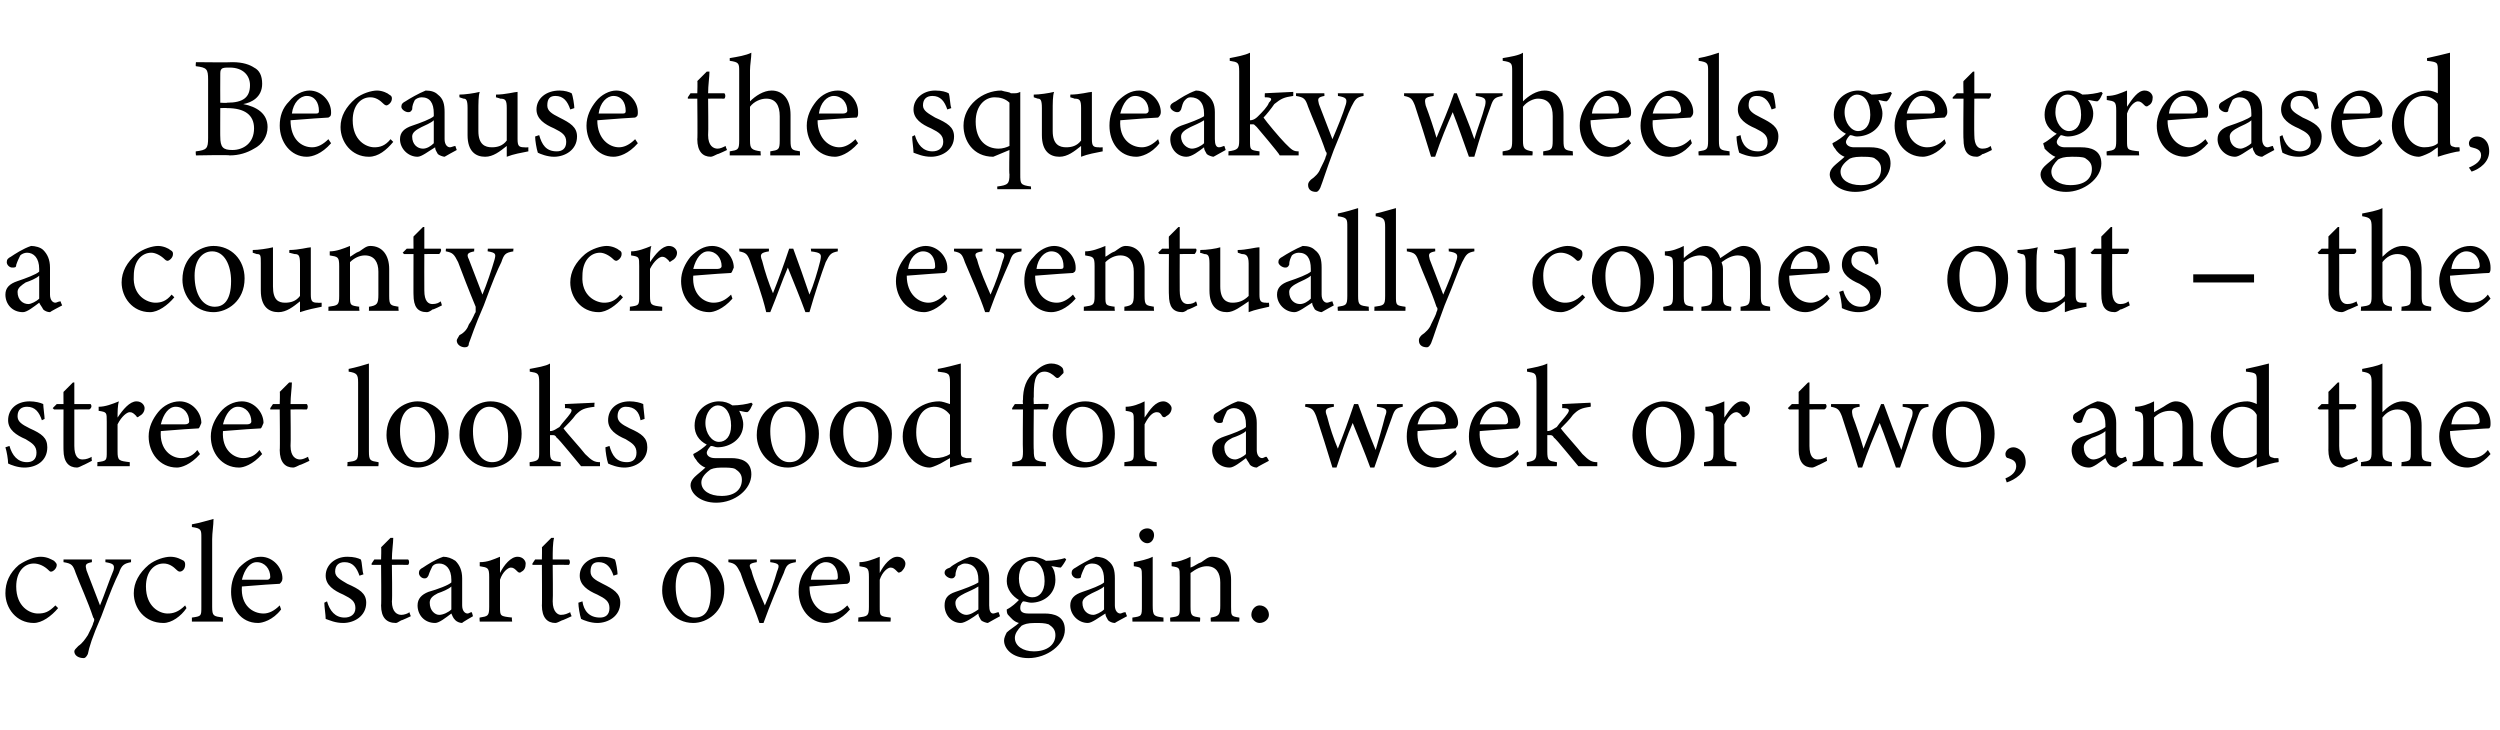
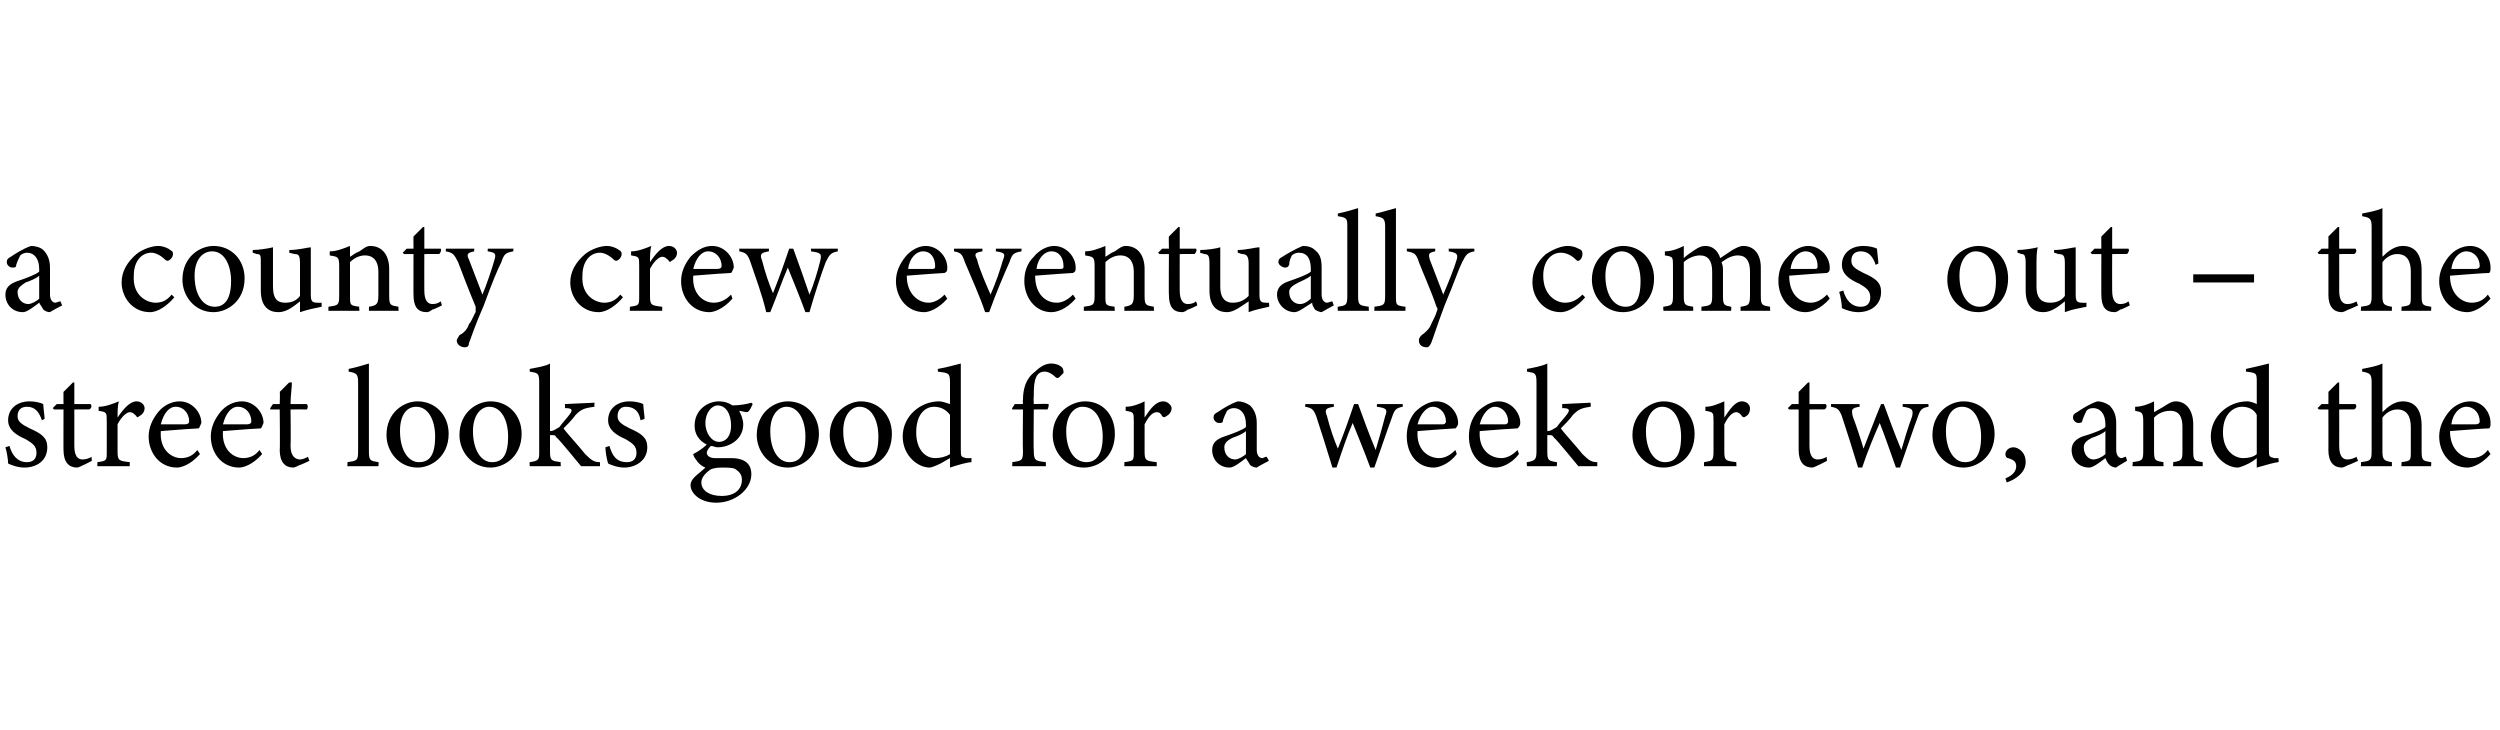
<svg xmlns="http://www.w3.org/2000/svg" version="1.1" width="185px" height="54px" viewBox="0 -4 185 54" style="top:-4px">
  <desc>Because the squeaky wheels get greased, a county crew eventually comes out – the street looks good for a week or two,...</desc>
  <defs />
  <g id="Polygon42059">
-     <path d="M 4.3 41 C 3.8 41.6 3.1 42.1 2.5 42.1 C 1.2 42.1 0.4 41 0.4 39.9 C 0.4 39.1 0.7 38.4 1.4 37.8 C 2 37.4 2.6 37.2 3 37.2 C 3.5 37.2 3.8 37.4 4 37.5 C 4.1 37.6 4.2 37.7 4.2 37.8 C 4.2 38.1 3.9 38.3 3.8 38.3 C 3.7 38.3 3.7 38.3 3.6 38.2 C 3.3 37.9 2.9 37.7 2.5 37.7 C 1.8 37.7 1.2 38.3 1.2 39.4 C 1.2 40.9 2.2 41.4 2.8 41.4 C 3.3 41.4 3.6 41.3 4.1 40.8 C 4.1 40.8 4.3 41 4.3 41 Z M 9.7 37.6 C 9.2 37.7 9 37.8 8.8 38.4 C 8.5 39 8.2 39.7 7.5 41.6 C 6.8 43.2 6.6 43.9 6.5 44.4 C 6.4 44.6 6.3 44.7 6.2 44.7 C 5.8 44.7 5.5 44.5 5.5 44.2 C 5.5 44.1 5.6 44 5.8 43.8 C 6.1 43.6 6.3 43.3 6.5 43 C 6.7 42.6 6.9 42.2 6.9 42.1 C 7 41.9 7 41.8 6.9 41.7 C 6.5 40.5 5.9 39.2 5.6 38.4 C 5.4 37.8 5.3 37.7 4.7 37.6 C 4.7 37.64 4.7 37.4 4.7 37.4 L 6.8 37.4 C 6.8 37.4 6.8 37.64 6.8 37.6 C 6.3 37.7 6.3 37.8 6.4 38.2 C 6.4 38.2 7.4 40.8 7.4 40.8 C 7.7 40.1 8.1 38.9 8.4 38.2 C 8.5 37.8 8.4 37.7 7.8 37.6 C 7.8 37.64 7.8 37.4 7.8 37.4 L 9.7 37.4 C 9.7 37.4 9.69 37.64 9.7 37.6 Z M 13.8 41 C 13.4 41.6 12.7 42.1 12.1 42.1 C 10.7 42.1 9.9 41 9.9 39.9 C 9.9 39.1 10.3 38.4 11 37.8 C 11.5 37.4 12.2 37.2 12.6 37.2 C 13.1 37.2 13.4 37.4 13.6 37.5 C 13.7 37.6 13.7 37.7 13.7 37.8 C 13.7 38.1 13.5 38.3 13.3 38.3 C 13.3 38.3 13.2 38.3 13.1 38.2 C 12.8 37.9 12.5 37.7 12.1 37.7 C 11.4 37.7 10.8 38.3 10.8 39.4 C 10.8 40.9 11.8 41.4 12.4 41.4 C 12.8 41.4 13.2 41.3 13.7 40.8 C 13.7 40.8 13.8 41 13.8 41 Z M 14.2 42 C 14.2 42 14.2 41.68 14.2 41.7 C 14.9 41.6 14.9 41.6 14.9 40.9 C 14.9 40.9 14.9 35.8 14.9 35.8 C 14.9 35.2 14.9 35.1 14.2 35 C 14.2 35 14.2 34.8 14.2 34.8 C 14.8 34.7 15.4 34.5 15.8 34.4 C 15.8 34.9 15.7 35.4 15.7 35.9 C 15.7 35.9 15.7 40.9 15.7 40.9 C 15.7 41.6 15.8 41.6 16.5 41.7 C 16.49 41.68 16.5 42 16.5 42 L 14.2 42 Z M 20.8 41.1 C 20.2 41.9 19.4 42.1 19.1 42.1 C 17.8 42.1 17.1 41 17.1 39.8 C 17.1 39.1 17.3 38.5 17.7 38 C 18.2 37.5 18.7 37.2 19.3 37.2 C 20.2 37.2 20.9 38 20.9 38.8 C 20.9 39 20.8 39.1 20.7 39.2 C 20.5 39.2 19.1 39.3 17.9 39.4 C 17.8 40.8 18.7 41.4 19.5 41.4 C 19.9 41.4 20.3 41.2 20.7 40.8 C 20.7 40.8 20.8 41.1 20.8 41.1 Z M 19 37.6 C 18.5 37.6 18.1 38.1 17.9 38.9 C 18.5 38.9 19.2 38.9 19.8 38.9 C 19.9 38.9 20 38.8 20 38.7 C 20 38.1 19.6 37.6 19 37.6 Z M 26.6 38.6 C 26.4 38 26.1 37.6 25.5 37.6 C 25.1 37.6 24.8 37.8 24.8 38.3 C 24.8 38.7 25.2 38.9 25.7 39.2 C 26.6 39.6 27.1 39.9 27.1 40.6 C 27.1 41.6 26.2 42.1 25.4 42.1 C 24.8 42.1 24.4 41.9 24.1 41.8 C 24.1 41.5 24 40.9 24 40.6 C 24 40.6 24.2 40.5 24.2 40.5 C 24.4 41.2 24.8 41.7 25.5 41.7 C 25.9 41.7 26.3 41.5 26.3 41 C 26.3 40.5 26 40.3 25.4 40 C 24.7 39.7 24.1 39.3 24.1 38.6 C 24.1 37.8 24.8 37.2 25.7 37.2 C 26.2 37.2 26.5 37.3 26.7 37.4 C 26.8 37.6 26.8 38.3 26.9 38.5 C 26.9 38.5 26.6 38.6 26.6 38.6 Z M 29.7 41.9 C 29.5 42 29.4 42.1 29.3 42.1 C 28.6 42.1 28.2 41.7 28.2 40.8 C 28.23 40.84 28.2 37.8 28.2 37.8 L 27.5 37.8 L 27.5 37.7 L 27.7 37.4 L 28.2 37.4 C 28.2 37.4 28.23 36.47 28.2 36.5 C 28.4 36.3 28.7 36 28.9 35.8 C 28.9 35.8 29.1 35.8 29.1 35.8 C 29.1 36.2 29 36.8 29 37.4 C 29 37.4 30.2 37.4 30.2 37.4 C 30.3 37.5 30.3 37.7 30.2 37.8 C 30.18 37.79 29 37.8 29 37.8 C 29 37.8 29.04 40.47 29 40.5 C 29 41.3 29.4 41.5 29.7 41.5 C 29.9 41.5 30.2 41.4 30.3 41.3 C 30.29 41.33 30.4 41.6 30.4 41.6 C 30.4 41.6 29.69 41.94 29.7 41.9 Z M 34.2 42.1 C 34 42.1 33.8 42 33.7 41.9 C 33.5 41.7 33.5 41.6 33.4 41.4 C 33 41.7 32.5 42.1 32.2 42.1 C 31.4 42.1 30.9 41.5 30.9 40.8 C 30.9 40.3 31.2 40 31.7 39.8 C 32.4 39.6 33.2 39.3 33.4 39.1 C 33.4 39.1 33.4 38.9 33.4 38.9 C 33.4 38.1 33 37.7 32.5 37.7 C 32.2 37.7 32.1 37.8 32 37.9 C 31.9 38.1 31.8 38.3 31.7 38.6 C 31.6 38.8 31.5 38.8 31.4 38.8 C 31.2 38.8 31 38.6 31 38.4 C 31 38.2 31.1 38.1 31.3 38 C 31.6 37.8 32.2 37.4 32.8 37.2 C 33.1 37.2 33.4 37.3 33.7 37.5 C 34 37.8 34.2 38.2 34.2 38.8 C 34.2 38.8 34.2 40.8 34.2 40.8 C 34.2 41.2 34.4 41.4 34.6 41.4 C 34.7 41.4 34.8 41.3 34.9 41.3 C 34.92 41.28 35 41.6 35 41.6 C 35 41.6 34.16 42.08 34.2 42.1 Z M 33.4 39.4 C 33.2 39.6 32.7 39.8 32.4 39.9 C 32 40.1 31.8 40.3 31.8 40.6 C 31.8 41.2 32.2 41.5 32.5 41.5 C 32.8 41.5 33.2 41.3 33.4 41.1 C 33.4 41.1 33.4 39.4 33.4 39.4 Z M 37.9 42 L 35.5 42 C 35.5 42 35.47 41.68 35.5 41.7 C 36.1 41.6 36.2 41.6 36.2 40.9 C 36.2 40.9 36.2 38.7 36.2 38.7 C 36.2 38 36.1 38 35.5 37.9 C 35.5 37.9 35.5 37.6 35.5 37.6 C 36.1 37.6 36.5 37.4 37 37.2 C 37 37.5 37 38 37 38.4 C 37.3 37.8 37.8 37.2 38.3 37.2 C 38.7 37.2 38.9 37.5 38.9 37.7 C 38.9 38 38.8 38.2 38.6 38.3 C 38.5 38.4 38.4 38.4 38.3 38.3 C 38.1 38.1 38 38 37.8 38 C 37.6 38 37.2 38.3 37 38.9 C 37 38.9 37 40.9 37 40.9 C 37 41.6 37 41.6 37.9 41.7 C 37.85 41.68 37.9 42 37.9 42 Z M 41.6 41.9 C 41.4 42 41.2 42.1 41.1 42.1 C 40.5 42.1 40.1 41.7 40.1 40.8 C 40.12 40.84 40.1 37.8 40.1 37.8 L 39.4 37.8 L 39.4 37.7 L 39.6 37.4 L 40.1 37.4 C 40.1 37.4 40.12 36.47 40.1 36.5 C 40.3 36.3 40.6 36 40.8 35.8 C 40.8 35.8 41 35.8 41 35.8 C 40.9 36.2 40.9 36.8 40.9 37.4 C 40.9 37.4 42.1 37.4 42.1 37.4 C 42.2 37.5 42.2 37.7 42.1 37.8 C 42.06 37.79 40.9 37.8 40.9 37.8 C 40.9 37.8 40.93 40.47 40.9 40.5 C 40.9 41.3 41.3 41.5 41.5 41.5 C 41.8 41.5 42 41.4 42.2 41.3 C 42.18 41.33 42.3 41.6 42.3 41.6 C 42.3 41.6 41.58 41.94 41.6 41.9 Z M 45.4 38.6 C 45.2 38 44.9 37.6 44.3 37.6 C 43.9 37.6 43.7 37.8 43.7 38.3 C 43.7 38.7 44 38.9 44.6 39.2 C 45.4 39.6 45.9 39.9 45.9 40.6 C 45.9 41.6 45 42.1 44.2 42.1 C 43.7 42.1 43.2 41.9 43 41.8 C 42.9 41.5 42.8 40.9 42.8 40.6 C 42.8 40.6 43.1 40.5 43.1 40.5 C 43.2 41.2 43.6 41.7 44.4 41.7 C 44.8 41.7 45.1 41.5 45.1 41 C 45.1 40.5 44.8 40.3 44.2 40 C 43.5 39.7 42.9 39.3 42.9 38.6 C 42.9 37.8 43.6 37.2 44.6 37.2 C 45 37.2 45.3 37.3 45.5 37.4 C 45.6 37.6 45.7 38.3 45.7 38.5 C 45.7 38.5 45.4 38.6 45.4 38.6 Z M 51.3 37.2 C 52.6 37.2 53.6 38.2 53.6 39.6 C 53.6 41.3 52.3 42.1 51.3 42.1 C 49.9 42.1 49 40.9 49 39.7 C 49 38 50.3 37.2 51.3 37.2 Z M 51.2 37.6 C 50.5 37.6 50 38.2 50 39.4 C 50 40.8 50.6 41.7 51.4 41.7 C 52.1 41.7 52.6 41.3 52.6 39.8 C 52.6 38.6 52.1 37.6 51.2 37.6 Z M 58.9 37.6 C 58.3 37.7 58.2 37.8 58 38.4 C 57.6 39.3 57 40.7 56.5 42.1 C 56.5 42.1 56.2 42.1 56.2 42.1 C 55.8 40.9 55.2 39.6 54.8 38.4 C 54.5 37.8 54.4 37.7 53.9 37.6 C 53.9 37.64 53.9 37.4 53.9 37.4 L 56 37.4 C 56 37.4 56.01 37.64 56 37.6 C 55.4 37.7 55.4 37.8 55.6 38.2 C 55.8 39 56.3 40.1 56.6 40.8 C 57 39.9 57.3 39 57.5 38.3 C 57.7 37.8 57.7 37.7 57 37.6 C 56.99 37.64 57 37.4 57 37.4 L 58.9 37.4 C 58.9 37.4 58.88 37.64 58.9 37.6 Z M 62.9 41.1 C 62.2 41.9 61.5 42.1 61.1 42.1 C 59.9 42.1 59.1 41 59.1 39.8 C 59.1 39.1 59.3 38.5 59.8 38 C 60.2 37.5 60.8 37.2 61.3 37.2 C 62.2 37.2 62.9 38 62.9 38.8 C 62.9 39 62.9 39.1 62.7 39.2 C 62.5 39.2 61.2 39.3 59.9 39.4 C 59.9 40.8 60.8 41.4 61.5 41.4 C 61.9 41.4 62.3 41.2 62.7 40.8 C 62.7 40.8 62.9 41.1 62.9 41.1 Z M 61.1 37.6 C 60.6 37.6 60.1 38.1 60 38.9 C 60.6 38.9 61.2 38.9 61.8 38.9 C 62 38.9 62 38.8 62 38.7 C 62 38.1 61.7 37.6 61.1 37.6 Z M 65.9 42 L 63.5 42 C 63.5 42 63.54 41.68 63.5 41.7 C 64.2 41.6 64.3 41.6 64.3 40.9 C 64.3 40.9 64.3 38.7 64.3 38.7 C 64.3 38 64.2 38 63.6 37.9 C 63.6 37.9 63.6 37.6 63.6 37.6 C 64.1 37.6 64.6 37.4 65.1 37.2 C 65.1 37.5 65.1 38 65.1 38.4 C 65.4 37.8 65.9 37.2 66.4 37.2 C 66.8 37.2 67 37.5 67 37.7 C 67 38 66.8 38.2 66.7 38.3 C 66.5 38.4 66.5 38.4 66.4 38.3 C 66.2 38.1 66.1 38 65.9 38 C 65.7 38 65.3 38.3 65.1 38.9 C 65.1 38.9 65.1 40.9 65.1 40.9 C 65.1 41.6 65.1 41.6 65.9 41.7 C 65.93 41.68 65.9 42 65.9 42 Z M 73.1 42.1 C 73 42.1 72.7 42 72.6 41.9 C 72.5 41.7 72.4 41.6 72.4 41.4 C 72 41.7 71.4 42.1 71.1 42.1 C 70.4 42.1 69.9 41.5 69.9 40.8 C 69.9 40.3 70.1 40 70.7 39.8 C 71.3 39.6 72.1 39.3 72.4 39.1 C 72.4 39.1 72.4 38.9 72.4 38.9 C 72.4 38.1 72 37.7 71.4 37.7 C 71.2 37.7 71.1 37.8 70.9 37.9 C 70.8 38.1 70.7 38.3 70.7 38.6 C 70.6 38.8 70.5 38.8 70.4 38.8 C 70.2 38.8 69.9 38.6 69.9 38.4 C 69.9 38.2 70 38.1 70.3 38 C 70.5 37.8 71.2 37.4 71.8 37.2 C 72.1 37.2 72.4 37.3 72.6 37.5 C 73 37.8 73.2 38.2 73.2 38.8 C 73.2 38.8 73.2 40.8 73.2 40.8 C 73.2 41.2 73.3 41.4 73.5 41.4 C 73.6 41.4 73.8 41.3 73.9 41.3 C 73.89 41.28 74 41.6 74 41.6 C 74 41.6 73.12 42.08 73.1 42.1 Z M 72.4 39.4 C 72.1 39.6 71.6 39.8 71.4 39.9 C 71 40.1 70.7 40.3 70.7 40.6 C 70.7 41.2 71.2 41.5 71.5 41.5 C 71.8 41.5 72.1 41.3 72.4 41.1 C 72.4 41.1 72.4 39.4 72.4 39.4 Z M 76.3 40.6 C 76.1 40.6 75.9 40.5 75.7 40.5 C 75.5 40.7 75.5 40.9 75.5 41 C 75.5 41.2 75.6 41.4 76.1 41.4 C 76.5 41.4 76.9 41.4 77.3 41.4 C 78 41.4 78.8 41.6 78.8 42.6 C 78.8 43.7 77.5 44.7 76.1 44.7 C 74.9 44.7 74.3 44 74.3 43.4 C 74.3 43.2 74.4 43 74.5 42.8 C 74.7 42.6 75.2 42.3 75.4 42.1 C 75 42 74.8 41.7 74.6 41.5 C 74.5 41.4 74.5 41.2 74.5 41.1 C 74.9 40.9 75.2 40.6 75.4 40.4 C 74.9 40.1 74.5 39.6 74.5 39 C 74.5 37.8 75.6 37.2 76.4 37.2 C 76.7 37.2 77.1 37.3 77.4 37.5 C 77.9 37.5 78.5 37.4 78.8 37.3 C 78.8 37.3 78.9 37.4 78.9 37.4 C 78.8 37.6 78.6 37.9 78.5 38 C 78.3 38 78 37.9 77.8 37.9 C 78 38.1 78.1 38.5 78.1 38.9 C 78.1 40 77.2 40.6 76.3 40.6 Z M 76.3 37.5 C 75.8 37.5 75.4 38 75.4 38.8 C 75.4 39.6 75.8 40.2 76.4 40.2 C 76.9 40.2 77.3 39.8 77.3 39 C 77.3 38.1 76.9 37.5 76.3 37.5 Z M 76.6 42.1 C 76 42.1 75.8 42.2 75.6 42.3 C 75.3 42.6 75.1 42.9 75.1 43.2 C 75.1 43.8 75.7 44.2 76.5 44.2 C 77.5 44.2 78.1 43.7 78.1 43 C 78.1 42.6 77.9 42.4 77.6 42.2 C 77.3 42.1 77 42.1 76.6 42.1 Z M 82.5 42.1 C 82.3 42.1 82.1 42 82 41.9 C 81.9 41.7 81.8 41.6 81.8 41.4 C 81.3 41.7 80.8 42.1 80.5 42.1 C 79.8 42.1 79.2 41.5 79.2 40.8 C 79.2 40.3 79.5 40 80.1 39.8 C 80.7 39.6 81.5 39.3 81.7 39.1 C 81.7 39.1 81.7 38.9 81.7 38.9 C 81.7 38.1 81.4 37.7 80.8 37.7 C 80.6 37.7 80.4 37.8 80.3 37.9 C 80.2 38.1 80.1 38.3 80 38.6 C 80 38.8 79.9 38.8 79.7 38.8 C 79.5 38.8 79.3 38.6 79.3 38.4 C 79.3 38.2 79.4 38.1 79.6 38 C 79.9 37.8 80.6 37.4 81.1 37.2 C 81.4 37.2 81.8 37.3 82 37.5 C 82.4 37.8 82.5 38.2 82.5 38.8 C 82.5 38.8 82.5 40.8 82.5 40.8 C 82.5 41.2 82.7 41.4 82.9 41.4 C 83 41.4 83.1 41.3 83.3 41.3 C 83.26 41.28 83.4 41.6 83.4 41.6 C 83.4 41.6 82.5 42.08 82.5 42.1 Z M 81.7 39.4 C 81.5 39.6 81 39.8 80.8 39.9 C 80.4 40.1 80.1 40.3 80.1 40.6 C 80.1 41.2 80.5 41.5 80.9 41.5 C 81.1 41.5 81.5 41.3 81.7 41.1 C 81.7 41.1 81.7 39.4 81.7 39.4 Z M 84.9 36.2 C 84.6 36.2 84.3 35.9 84.3 35.6 C 84.3 35.3 84.6 35.1 84.9 35.1 C 85.2 35.1 85.4 35.3 85.4 35.6 C 85.4 35.9 85.2 36.2 84.9 36.2 Z M 83.8 42 C 83.8 42 83.79 41.68 83.8 41.7 C 84.5 41.6 84.5 41.6 84.5 40.8 C 84.5 40.8 84.5 38.7 84.5 38.7 C 84.5 38 84.5 38 83.9 37.9 C 83.9 37.9 83.9 37.6 83.9 37.6 C 84.4 37.5 84.9 37.4 85.3 37.2 C 85.3 37.2 85.3 40.8 85.3 40.8 C 85.3 41.6 85.4 41.6 86.1 41.7 C 86.09 41.68 86.1 42 86.1 42 L 83.8 42 Z M 89.6 42 C 89.6 42 89.58 41.68 89.6 41.7 C 90.2 41.6 90.3 41.5 90.3 40.8 C 90.3 40.8 90.3 39.1 90.3 39.1 C 90.3 38.4 90 37.9 89.3 37.9 C 88.9 37.9 88.5 38.1 88.1 38.4 C 88.1 38.4 88.1 40.9 88.1 40.9 C 88.1 41.6 88.2 41.6 88.8 41.7 C 88.83 41.68 88.8 42 88.8 42 L 86.6 42 C 86.6 42 86.58 41.68 86.6 41.7 C 87.3 41.6 87.3 41.6 87.3 40.9 C 87.3 40.9 87.3 38.7 87.3 38.7 C 87.3 38 87.3 38 86.7 37.9 C 86.7 37.9 86.7 37.6 86.7 37.6 C 87.2 37.6 87.7 37.4 88.1 37.2 C 88.1 37.2 88.1 38 88.1 38 C 88.4 37.9 88.6 37.7 88.9 37.6 C 89.2 37.4 89.4 37.2 89.7 37.2 C 90.6 37.2 91.1 37.9 91.1 38.9 C 91.1 38.9 91.1 40.9 91.1 40.9 C 91.1 41.6 91.1 41.6 91.7 41.7 C 91.74 41.68 91.7 42 91.7 42 L 89.6 42 Z M 93.2 42.1 C 92.9 42.1 92.6 41.8 92.6 41.5 C 92.6 41.1 92.9 40.8 93.2 40.8 C 93.6 40.8 93.9 41.1 93.9 41.5 C 93.9 41.8 93.6 42.1 93.2 42.1 Z " stroke="none" fill="#000" />
-   </g>
+     </g>
  <g id="Polygon42058">
    <path d="M 3.1 27.1 C 2.9 26.5 2.6 26.1 2 26.1 C 1.6 26.1 1.3 26.3 1.3 26.8 C 1.3 27.2 1.6 27.4 2.2 27.7 C 3.1 28.1 3.5 28.4 3.5 29.1 C 3.5 30.1 2.7 30.6 1.8 30.6 C 1.3 30.6 0.8 30.4 0.6 30.3 C 0.6 30 0.5 29.4 0.4 29.1 C 0.4 29.1 0.7 29 0.7 29 C 0.9 29.7 1.3 30.2 2 30.2 C 2.4 30.2 2.7 30 2.7 29.5 C 2.7 29 2.4 28.8 1.9 28.5 C 1.2 28.2 0.6 27.8 0.6 27.1 C 0.6 26.3 1.2 25.7 2.2 25.7 C 2.6 25.7 3 25.8 3.2 25.9 C 3.2 26.1 3.3 26.8 3.3 27 C 3.3 27 3.1 27.1 3.1 27.1 Z M 6.2 30.4 C 6 30.5 5.8 30.6 5.7 30.6 C 5.1 30.6 4.7 30.2 4.7 29.3 C 4.69 29.34 4.7 26.3 4.7 26.3 L 4 26.3 L 3.9 26.2 L 4.2 25.9 L 4.7 25.9 C 4.7 25.9 4.69 24.97 4.7 25 C 4.9 24.8 5.2 24.5 5.4 24.3 C 5.4 24.3 5.5 24.3 5.5 24.3 C 5.5 24.7 5.5 25.3 5.5 25.9 C 5.5 25.9 6.7 25.9 6.7 25.9 C 6.8 26 6.8 26.2 6.6 26.3 C 6.64 26.29 5.5 26.3 5.5 26.3 C 5.5 26.3 5.5 28.97 5.5 29 C 5.5 29.8 5.8 30 6.1 30 C 6.4 30 6.6 29.9 6.8 29.8 C 6.75 29.83 6.8 30.1 6.8 30.1 C 6.8 30.1 6.15 30.44 6.2 30.4 Z M 9.6 30.5 L 7.2 30.5 C 7.2 30.5 7.22 30.18 7.2 30.2 C 7.9 30.1 7.9 30.1 7.9 29.4 C 7.9 29.4 7.9 27.2 7.9 27.2 C 7.9 26.5 7.9 26.5 7.3 26.4 C 7.3 26.4 7.3 26.1 7.3 26.1 C 7.8 26.1 8.3 25.9 8.8 25.7 C 8.7 26 8.7 26.5 8.7 26.9 C 9.1 26.3 9.6 25.7 10.1 25.7 C 10.5 25.7 10.7 26 10.7 26.2 C 10.7 26.5 10.5 26.7 10.3 26.8 C 10.2 26.9 10.1 26.9 10.1 26.8 C 9.9 26.6 9.8 26.5 9.6 26.5 C 9.4 26.5 9 26.8 8.7 27.4 C 8.7 27.4 8.7 29.4 8.7 29.4 C 8.7 30.1 8.8 30.1 9.6 30.2 C 9.61 30.18 9.6 30.5 9.6 30.5 Z M 14.8 29.6 C 14.1 30.4 13.4 30.6 13.1 30.6 C 11.8 30.6 11 29.5 11 28.3 C 11 27.6 11.3 27 11.7 26.5 C 12.1 26 12.7 25.7 13.3 25.7 C 14.2 25.7 14.9 26.5 14.9 27.3 C 14.8 27.5 14.8 27.6 14.7 27.7 C 14.5 27.7 13.1 27.8 11.9 27.9 C 11.8 29.3 12.7 29.9 13.4 29.9 C 13.9 29.9 14.3 29.7 14.6 29.3 C 14.6 29.3 14.8 29.6 14.8 29.6 Z M 13 26.1 C 12.5 26.1 12.1 26.6 11.9 27.4 C 12.5 27.4 13.2 27.4 13.7 27.4 C 13.9 27.4 14 27.3 14 27.2 C 14 26.6 13.6 26.1 13 26.1 Z M 19.4 29.6 C 18.7 30.4 18 30.6 17.7 30.6 C 16.4 30.6 15.6 29.5 15.6 28.3 C 15.6 27.6 15.9 27 16.3 26.5 C 16.7 26 17.3 25.7 17.9 25.7 C 18.8 25.7 19.5 26.5 19.5 27.3 C 19.4 27.5 19.4 27.6 19.3 27.7 C 19.1 27.7 17.7 27.8 16.5 27.9 C 16.4 29.3 17.3 29.9 18 29.9 C 18.5 29.9 18.9 29.7 19.2 29.3 C 19.2 29.3 19.4 29.6 19.4 29.6 Z M 17.6 26.1 C 17.1 26.1 16.7 26.6 16.5 27.4 C 17.1 27.4 17.8 27.4 18.3 27.4 C 18.5 27.4 18.6 27.3 18.6 27.2 C 18.6 26.6 18.2 26.1 17.6 26.1 Z M 22.2 30.4 C 22 30.5 21.8 30.6 21.7 30.6 C 21.1 30.6 20.7 30.2 20.7 29.3 C 20.73 29.34 20.7 26.3 20.7 26.3 L 20 26.3 L 20 26.2 L 20.2 25.9 L 20.7 25.9 C 20.7 25.9 20.73 24.97 20.7 25 C 20.9 24.8 21.2 24.5 21.4 24.3 C 21.4 24.3 21.6 24.3 21.6 24.3 C 21.6 24.7 21.5 25.3 21.5 25.9 C 21.5 25.9 22.7 25.9 22.7 25.9 C 22.8 26 22.8 26.2 22.7 26.3 C 22.67 26.29 21.5 26.3 21.5 26.3 C 21.5 26.3 21.53 28.97 21.5 29 C 21.5 29.8 21.9 30 22.2 30 C 22.4 30 22.6 29.9 22.8 29.8 C 22.78 29.83 22.9 30.1 22.9 30.1 C 22.9 30.1 22.19 30.44 22.2 30.4 Z M 25.7 30.5 C 25.7 30.5 25.74 30.18 25.7 30.2 C 26.4 30.1 26.5 30.1 26.5 29.4 C 26.5 29.4 26.5 24.3 26.5 24.3 C 26.5 23.7 26.4 23.6 25.8 23.5 C 25.8 23.5 25.8 23.3 25.8 23.3 C 26.3 23.2 27 23 27.3 22.9 C 27.3 23.4 27.3 23.9 27.3 24.4 C 27.3 24.4 27.3 29.4 27.3 29.4 C 27.3 30.1 27.4 30.1 28 30.2 C 28.04 30.18 28 30.5 28 30.5 L 25.7 30.5 Z M 30.9 25.7 C 32.2 25.7 33.2 26.7 33.2 28.1 C 33.2 29.8 31.9 30.6 30.9 30.6 C 29.5 30.6 28.6 29.4 28.6 28.2 C 28.6 26.5 29.9 25.7 30.9 25.7 Z M 30.8 26.1 C 30.1 26.1 29.6 26.7 29.6 27.9 C 29.6 29.3 30.2 30.2 31 30.2 C 31.7 30.2 32.2 29.8 32.2 28.3 C 32.2 27.1 31.7 26.1 30.8 26.1 Z M 36.3 25.7 C 37.6 25.7 38.6 26.7 38.6 28.1 C 38.6 29.8 37.3 30.6 36.3 30.6 C 34.9 30.6 34 29.4 34 28.2 C 34 26.5 35.3 25.7 36.3 25.7 Z M 36.2 26.1 C 35.6 26.1 35 26.7 35 27.9 C 35 29.3 35.6 30.2 36.4 30.2 C 37.1 30.2 37.6 29.8 37.6 28.3 C 37.6 27.1 37.1 26.1 36.2 26.1 Z M 44.4 30.5 C 43.8 30.5 43.2 30.5 43 30.5 C 42.9 30.4 41.3 28.4 41.2 28.4 C 41.1 28.2 41 28.2 40.9 28.2 C 40.9 28.2 40.8 28.2 40.7 28.2 C 40.7 28.2 40.7 29.4 40.7 29.4 C 40.7 30.1 40.8 30.1 41.5 30.2 C 41.47 30.18 41.5 30.5 41.5 30.5 L 39.2 30.5 C 39.2 30.5 39.18 30.18 39.2 30.2 C 39.9 30.1 39.9 30 39.9 29.4 C 39.9 29.4 39.9 24.3 39.9 24.3 C 39.9 23.6 39.8 23.6 39.2 23.5 C 39.2 23.5 39.2 23.3 39.2 23.3 C 39.7 23.2 40.4 23.1 40.7 22.9 C 40.7 23.3 40.7 23.8 40.7 24.2 C 40.7 24.2 40.7 27.9 40.7 27.9 C 41 27.9 41.2 27.7 41.4 27.6 C 41.6 27.3 42 26.9 42.2 26.6 C 42.4 26.3 42.3 26.2 41.8 26.2 C 41.83 26.18 41.8 25.9 41.8 25.9 L 44 25.8 C 44 25.8 43.96 26.08 44 26.1 C 43.2 26.2 43 26.3 42.6 26.7 C 42.4 27 41.9 27.5 41.7 27.7 C 41.9 28 43 29.2 43.3 29.6 C 43.8 30.1 44 30.2 44.4 30.2 C 44.4 30.2 44.4 30.5 44.4 30.5 Z M 47.4 27.1 C 47.3 26.5 47 26.1 46.3 26.1 C 46 26.1 45.7 26.3 45.7 26.8 C 45.7 27.2 46 27.4 46.6 27.7 C 47.5 28.1 47.9 28.4 47.9 29.1 C 47.9 30.1 47 30.6 46.2 30.6 C 45.7 30.6 45.2 30.4 45 30.3 C 44.9 30 44.8 29.4 44.8 29.1 C 44.8 29.1 45.1 29 45.1 29 C 45.3 29.7 45.6 30.2 46.4 30.2 C 46.8 30.2 47.1 30 47.1 29.5 C 47.1 29 46.8 28.8 46.3 28.5 C 45.6 28.2 45 27.8 45 27.1 C 45 26.3 45.6 25.7 46.6 25.7 C 47 25.7 47.4 25.8 47.6 25.9 C 47.6 26.1 47.7 26.8 47.7 27 C 47.7 27 47.4 27.1 47.4 27.1 Z M 53.1 29.1 C 52.9 29.1 52.8 29 52.6 29 C 52.4 29.2 52.3 29.4 52.3 29.5 C 52.3 29.7 52.5 29.9 52.9 29.9 C 53.3 29.9 53.8 29.9 54.1 29.9 C 54.8 29.9 55.6 30.1 55.6 31.1 C 55.6 32.2 54.4 33.2 53 33.2 C 51.8 33.2 51.1 32.5 51.1 31.9 C 51.1 31.7 51.2 31.5 51.4 31.3 C 51.6 31.1 52 30.8 52.2 30.6 C 51.9 30.5 51.6 30.2 51.5 30 C 51.4 29.9 51.3 29.7 51.3 29.6 C 51.7 29.4 52.1 29.1 52.3 28.9 C 51.7 28.6 51.4 28.1 51.4 27.5 C 51.4 26.3 52.4 25.7 53.2 25.7 C 53.6 25.7 53.9 25.8 54.2 26 C 54.7 26 55.3 25.9 55.6 25.8 C 55.6 25.8 55.7 25.9 55.7 25.9 C 55.6 26.1 55.5 26.4 55.3 26.5 C 55.1 26.5 54.8 26.4 54.7 26.4 C 54.8 26.6 55 27 55 27.4 C 55 28.5 54 29.1 53.1 29.1 Z M 53.1 26 C 52.7 26 52.2 26.5 52.2 27.3 C 52.2 28.1 52.7 28.7 53.2 28.7 C 53.7 28.7 54.1 28.3 54.1 27.5 C 54.1 26.6 53.7 26 53.1 26 Z M 53.4 30.6 C 52.9 30.6 52.6 30.7 52.5 30.8 C 52.1 31.1 51.9 31.4 51.9 31.7 C 51.9 32.3 52.5 32.7 53.4 32.7 C 54.4 32.7 54.9 32.2 54.9 31.5 C 54.9 31.1 54.7 30.9 54.4 30.7 C 54.2 30.6 53.8 30.6 53.4 30.6 Z M 58.3 25.7 C 59.6 25.7 60.6 26.7 60.6 28.1 C 60.6 29.8 59.3 30.6 58.3 30.6 C 56.9 30.6 56 29.4 56 28.2 C 56 26.5 57.3 25.7 58.3 25.7 Z M 58.2 26.1 C 57.6 26.1 57 26.7 57 27.9 C 57 29.3 57.6 30.2 58.4 30.2 C 59.1 30.2 59.6 29.8 59.6 28.3 C 59.6 27.1 59.1 26.1 58.2 26.1 Z M 63.7 25.7 C 65 25.7 66 26.7 66 28.1 C 66 29.8 64.8 30.6 63.7 30.6 C 62.3 30.6 61.4 29.4 61.4 28.2 C 61.4 26.5 62.8 25.7 63.7 25.7 Z M 63.6 26.1 C 63 26.1 62.4 26.7 62.4 27.9 C 62.4 29.3 63 30.2 63.9 30.2 C 64.5 30.2 65 29.8 65 28.3 C 65 27.1 64.5 26.1 63.6 26.1 Z M 71.9 30.2 C 71.6 30.2 70.9 30.4 70.3 30.6 C 70.3 30.6 70.3 29.9 70.3 29.9 C 70.1 30 69.8 30.2 69.6 30.3 C 69.2 30.5 68.9 30.6 68.8 30.6 C 67.9 30.6 66.8 29.7 66.8 28.3 C 66.8 26.8 68.1 25.7 69.5 25.7 C 69.7 25.7 70 25.8 70.3 25.9 C 70.3 25.9 70.3 24.3 70.3 24.3 C 70.3 23.6 70.2 23.6 69.4 23.5 C 69.4 23.5 69.4 23.3 69.4 23.3 C 70 23.2 70.7 23 71.1 22.9 C 71.1 22.9 71.1 29.2 71.1 29.2 C 71.1 29.8 71.1 29.8 71.5 29.9 C 71.54 29.9 71.9 29.9 71.9 29.9 C 71.9 29.9 71.86 30.19 71.9 30.2 Z M 70.3 26.7 C 70 26.3 69.6 26.1 69.1 26.1 C 68.6 26.1 67.8 26.5 67.8 28 C 67.8 29.3 68.5 29.9 69.2 29.9 C 69.6 29.9 70 29.8 70.3 29.6 C 70.3 29.6 70.3 26.7 70.3 26.7 Z M 75.7 25.9 C 75.7 25.9 75.67 25.6 75.7 25.6 C 75.7 24.8 75.9 24 76.6 23.5 C 77 23.1 77.4 22.9 77.8 22.9 C 78.1 22.9 78.4 23 78.6 23.2 C 78.7 23.3 78.7 23.5 78.7 23.6 C 78.6 23.7 78.5 23.8 78.4 23.9 C 78.3 24 78.2 24 78.1 23.9 C 77.9 23.7 77.6 23.5 77.3 23.5 C 76.5 23.5 76.5 24.5 76.5 25.4 C 76.47 25.39 76.5 25.9 76.5 25.9 C 76.5 25.9 77.58 25.87 77.6 25.9 C 77.6 26 77.6 26.2 77.5 26.3 C 77.48 26.29 76.5 26.3 76.5 26.3 C 76.5 26.3 76.47 29.3 76.5 29.3 C 76.5 30.1 76.6 30.1 77.4 30.2 C 77.38 30.18 77.4 30.5 77.4 30.5 L 74.9 30.5 C 74.9 30.5 74.93 30.18 74.9 30.2 C 75.6 30.1 75.7 30.1 75.7 29.4 C 75.67 29.37 75.7 26.3 75.7 26.3 L 74.9 26.3 L 74.9 26.2 L 75.1 25.9 L 75.7 25.9 Z M 80.3 25.7 C 81.6 25.7 82.5 26.7 82.5 28.1 C 82.5 29.8 81.3 30.6 80.2 30.6 C 78.8 30.6 77.9 29.4 77.9 28.2 C 77.9 26.5 79.3 25.7 80.3 25.7 Z M 80.1 26.1 C 79.5 26.1 78.9 26.7 78.9 27.9 C 78.9 29.3 79.5 30.2 80.4 30.2 C 81 30.2 81.6 29.8 81.6 28.3 C 81.6 27.1 81.1 26.1 80.1 26.1 Z M 85.6 30.5 L 83.2 30.5 C 83.2 30.5 83.21 30.18 83.2 30.2 C 83.9 30.1 83.9 30.1 83.9 29.4 C 83.9 29.4 83.9 27.2 83.9 27.2 C 83.9 26.5 83.9 26.5 83.3 26.4 C 83.3 26.4 83.3 26.1 83.3 26.1 C 83.8 26.1 84.3 25.9 84.7 25.7 C 84.7 26 84.7 26.5 84.7 26.9 C 85.1 26.3 85.5 25.7 86.1 25.7 C 86.4 25.7 86.7 26 86.7 26.2 C 86.7 26.5 86.5 26.7 86.3 26.8 C 86.2 26.9 86.1 26.9 86 26.8 C 85.9 26.6 85.8 26.5 85.6 26.5 C 85.3 26.5 85 26.8 84.7 27.4 C 84.7 27.4 84.7 29.4 84.7 29.4 C 84.7 30.1 84.8 30.1 85.6 30.2 C 85.59 30.18 85.6 30.5 85.6 30.5 Z M 93 30.6 C 92.8 30.6 92.6 30.5 92.5 30.4 C 92.4 30.2 92.3 30.1 92.2 29.9 C 91.8 30.2 91.3 30.6 91 30.6 C 90.2 30.6 89.7 30 89.7 29.3 C 89.7 28.8 90 28.5 90.6 28.3 C 91.2 28.1 92 27.8 92.2 27.6 C 92.2 27.6 92.2 27.4 92.2 27.4 C 92.2 26.6 91.8 26.2 91.3 26.2 C 91.1 26.2 90.9 26.3 90.8 26.4 C 90.7 26.6 90.6 26.8 90.5 27.1 C 90.5 27.3 90.4 27.3 90.2 27.3 C 90 27.3 89.8 27.1 89.8 26.9 C 89.8 26.7 89.9 26.6 90.1 26.5 C 90.4 26.3 91 25.9 91.6 25.7 C 91.9 25.7 92.2 25.8 92.5 26 C 92.8 26.3 93 26.7 93 27.3 C 93 27.3 93 29.3 93 29.3 C 93 29.7 93.2 29.9 93.4 29.9 C 93.5 29.9 93.6 29.8 93.7 29.8 C 93.75 29.78 93.9 30.1 93.9 30.1 C 93.9 30.1 92.98 30.58 93 30.6 Z M 92.2 27.9 C 92 28.1 91.5 28.3 91.2 28.4 C 90.8 28.6 90.6 28.8 90.6 29.1 C 90.6 29.7 91 30 91.4 30 C 91.6 30 92 29.8 92.2 29.6 C 92.2 29.6 92.2 27.9 92.2 27.9 Z M 103.8 26.1 C 103.3 26.2 103.2 26.3 103 26.9 C 102.7 27.7 102.2 29.2 101.7 30.6 C 101.7 30.6 101.4 30.6 101.4 30.6 C 101 29.5 100.5 28.3 100.1 27.3 C 99.7 28.2 99.3 29.4 98.9 30.6 C 98.9 30.6 98.6 30.6 98.6 30.6 C 98.2 29.3 97.8 28 97.4 26.8 C 97.2 26.3 97.1 26.2 96.6 26.1 C 96.55 26.14 96.6 25.9 96.6 25.9 L 98.7 25.9 C 98.7 25.9 98.72 26.14 98.7 26.1 C 98.1 26.2 98 26.3 98.2 26.8 C 98.4 27.6 98.7 28.5 99 29.2 C 99.4 28.2 99.8 27.1 100.2 25.9 C 100.2 25.9 100.5 25.9 100.5 25.9 C 100.9 27 101.3 28.1 101.8 29.3 C 102 28.6 102.3 27.6 102.5 26.8 C 102.7 26.3 102.6 26.2 101.9 26.1 C 101.87 26.14 101.9 25.9 101.9 25.9 L 103.8 25.9 C 103.8 25.9 103.81 26.14 103.8 26.1 Z M 107.8 29.6 C 107.2 30.4 106.4 30.6 106.1 30.6 C 104.8 30.6 104.1 29.5 104.1 28.3 C 104.1 27.6 104.3 27 104.7 26.5 C 105.2 26 105.8 25.7 106.3 25.7 C 107.2 25.7 107.9 26.5 107.9 27.3 C 107.9 27.5 107.8 27.6 107.7 27.7 C 107.5 27.7 106.2 27.8 104.9 27.9 C 104.8 29.3 105.7 29.9 106.5 29.9 C 106.9 29.9 107.3 29.7 107.7 29.3 C 107.7 29.3 107.8 29.6 107.8 29.6 Z M 106 26.1 C 105.6 26.1 105.1 26.6 104.9 27.4 C 105.5 27.4 106.2 27.4 106.8 27.4 C 106.9 27.4 107 27.3 107 27.2 C 107 26.6 106.6 26.1 106 26.1 Z M 112.4 29.6 C 111.8 30.4 111 30.6 110.7 30.6 C 109.4 30.6 108.7 29.5 108.7 28.3 C 108.7 27.6 108.9 27 109.3 26.5 C 109.8 26 110.4 25.7 110.9 25.7 C 111.8 25.7 112.5 26.5 112.5 27.3 C 112.5 27.5 112.4 27.6 112.3 27.7 C 112.1 27.7 110.7 27.8 109.5 27.9 C 109.4 29.3 110.3 29.9 111.1 29.9 C 111.5 29.9 111.9 29.7 112.3 29.3 C 112.3 29.3 112.4 29.6 112.4 29.6 Z M 110.6 26.1 C 110.2 26.1 109.7 26.6 109.5 27.4 C 110.1 27.4 110.8 27.4 111.4 27.4 C 111.5 27.4 111.6 27.3 111.6 27.2 C 111.6 26.6 111.2 26.1 110.6 26.1 Z M 118.2 30.5 C 117.6 30.5 117 30.5 116.8 30.5 C 116.7 30.4 115.1 28.4 115 28.4 C 114.9 28.2 114.8 28.2 114.7 28.2 C 114.7 28.2 114.6 28.2 114.5 28.2 C 114.5 28.2 114.5 29.4 114.5 29.4 C 114.5 30.1 114.6 30.1 115.2 30.2 C 115.24 30.18 115.2 30.5 115.2 30.5 L 113 30.5 C 113 30.5 112.95 30.18 113 30.2 C 113.6 30.1 113.7 30 113.7 29.4 C 113.7 29.4 113.7 24.3 113.7 24.3 C 113.7 23.6 113.6 23.6 113 23.5 C 113 23.5 113 23.3 113 23.3 C 113.5 23.2 114.1 23.1 114.5 22.9 C 114.5 23.3 114.5 23.8 114.5 24.2 C 114.5 24.2 114.5 27.9 114.5 27.9 C 114.8 27.9 115 27.7 115.2 27.6 C 115.4 27.3 115.8 26.9 116 26.6 C 116.2 26.3 116.1 26.2 115.6 26.2 C 115.61 26.18 115.6 25.9 115.6 25.9 L 117.7 25.8 C 117.7 25.8 117.74 26.08 117.7 26.1 C 117 26.2 116.8 26.3 116.4 26.7 C 116.2 27 115.7 27.5 115.5 27.7 C 115.7 28 116.8 29.2 117.1 29.6 C 117.6 30.1 117.8 30.2 118.2 30.2 C 118.2 30.2 118.2 30.5 118.2 30.5 Z M 123.1 25.7 C 124.4 25.7 125.4 26.7 125.4 28.1 C 125.4 29.8 124.2 30.6 123.1 30.6 C 121.7 30.6 120.8 29.4 120.8 28.2 C 120.8 26.5 122.2 25.7 123.1 25.7 Z M 123 26.1 C 122.4 26.1 121.8 26.7 121.8 27.9 C 121.8 29.3 122.4 30.2 123.2 30.2 C 123.9 30.2 124.4 29.8 124.4 28.3 C 124.4 27.1 123.9 26.1 123 26.1 Z M 128.5 30.5 L 126.1 30.5 C 126.1 30.5 126.09 30.18 126.1 30.2 C 126.7 30.1 126.8 30.1 126.8 29.4 C 126.8 29.4 126.8 27.2 126.8 27.2 C 126.8 26.5 126.8 26.5 126.2 26.4 C 126.2 26.4 126.2 26.1 126.2 26.1 C 126.7 26.1 127.1 25.9 127.6 25.7 C 127.6 26 127.6 26.5 127.6 26.9 C 128 26.3 128.4 25.7 128.9 25.7 C 129.3 25.7 129.5 26 129.5 26.2 C 129.5 26.5 129.4 26.7 129.2 26.8 C 129.1 26.9 129 26.9 128.9 26.8 C 128.8 26.6 128.6 26.5 128.5 26.5 C 128.2 26.5 127.9 26.8 127.6 27.4 C 127.6 27.4 127.6 29.4 127.6 29.4 C 127.6 30.1 127.7 30.1 128.5 30.2 C 128.47 30.18 128.5 30.5 128.5 30.5 Z M 134.6 30.4 C 134.4 30.5 134.2 30.6 134.1 30.6 C 133.5 30.6 133.1 30.2 133.1 29.3 C 133.1 29.34 133.1 26.3 133.1 26.3 L 132.4 26.3 L 132.3 26.2 L 132.6 25.9 L 133.1 25.9 C 133.1 25.9 133.1 24.97 133.1 25 C 133.3 24.8 133.6 24.5 133.8 24.3 C 133.8 24.3 133.9 24.3 133.9 24.3 C 133.9 24.7 133.9 25.3 133.9 25.9 C 133.9 25.9 135.1 25.9 135.1 25.9 C 135.2 26 135.2 26.2 135 26.3 C 135.04 26.29 133.9 26.3 133.9 26.3 C 133.9 26.3 133.9 28.97 133.9 29 C 133.9 29.8 134.2 30 134.5 30 C 134.8 30 135 29.9 135.2 29.8 C 135.15 29.83 135.2 30.1 135.2 30.1 C 135.2 30.1 134.55 30.44 134.6 30.4 Z M 142.7 26.1 C 142.2 26.2 142.1 26.3 141.9 26.9 C 141.6 27.7 141.1 29.2 140.6 30.6 C 140.6 30.6 140.3 30.6 140.3 30.6 C 139.9 29.5 139.5 28.3 139.1 27.3 C 138.7 28.2 138.2 29.4 137.8 30.6 C 137.8 30.6 137.5 30.6 137.5 30.6 C 137.1 29.3 136.7 28 136.3 26.8 C 136.1 26.3 136 26.2 135.5 26.1 C 135.48 26.14 135.5 25.9 135.5 25.9 L 137.6 25.9 C 137.6 25.9 137.64 26.14 137.6 26.1 C 137 26.2 137 26.3 137.1 26.8 C 137.4 27.6 137.7 28.5 137.9 29.2 C 138.3 28.2 138.7 27.1 139.2 25.9 C 139.2 25.9 139.4 25.9 139.4 25.9 C 139.8 27 140.2 28.1 140.7 29.3 C 140.9 28.6 141.2 27.6 141.5 26.8 C 141.6 26.3 141.5 26.2 140.8 26.1 C 140.79 26.14 140.8 25.9 140.8 25.9 L 142.7 25.9 C 142.7 25.9 142.73 26.14 142.7 26.1 Z M 145.3 25.7 C 146.6 25.7 147.6 26.7 147.6 28.1 C 147.6 29.8 146.3 30.6 145.3 30.6 C 143.9 30.6 143 29.4 143 28.2 C 143 26.5 144.3 25.7 145.3 25.7 Z M 145.2 26.1 C 144.5 26.1 144 26.7 144 27.9 C 144 29.3 144.6 30.2 145.4 30.2 C 146.1 30.2 146.6 29.8 146.6 28.3 C 146.6 27.1 146.1 26.1 145.2 26.1 Z M 148.4 31.4 C 148.9 31.2 149.2 30.9 149.2 30.5 C 149.2 30.1 148.9 30 148.6 29.9 C 148.5 29.9 148.4 29.8 148.4 29.6 C 148.4 29.4 148.6 29.1 149 29.1 C 149.3 29.1 149.9 29.4 149.9 30.2 C 149.9 31 149.1 31.5 148.5 31.7 C 148.5 31.7 148.4 31.4 148.4 31.4 Z M 156.6 30.6 C 156.4 30.6 156.2 30.5 156.1 30.4 C 155.9 30.2 155.9 30.1 155.8 29.9 C 155.4 30.2 154.9 30.6 154.6 30.6 C 153.8 30.6 153.3 30 153.3 29.3 C 153.3 28.8 153.6 28.5 154.1 28.3 C 154.8 28.1 155.6 27.8 155.8 27.6 C 155.8 27.6 155.8 27.4 155.8 27.4 C 155.8 26.6 155.4 26.2 154.9 26.2 C 154.6 26.2 154.5 26.3 154.4 26.4 C 154.3 26.6 154.2 26.8 154.1 27.1 C 154.1 27.3 153.9 27.3 153.8 27.3 C 153.6 27.3 153.4 27.1 153.4 26.9 C 153.4 26.7 153.5 26.6 153.7 26.5 C 154 26.3 154.6 25.9 155.2 25.7 C 155.5 25.7 155.8 25.8 156.1 26 C 156.4 26.3 156.6 26.7 156.6 27.3 C 156.6 27.3 156.6 29.3 156.6 29.3 C 156.6 29.7 156.8 29.9 157 29.9 C 157.1 29.9 157.2 29.8 157.3 29.8 C 157.33 29.78 157.4 30.1 157.4 30.1 C 157.4 30.1 156.56 30.58 156.6 30.6 Z M 155.8 27.9 C 155.6 28.1 155.1 28.3 154.8 28.4 C 154.4 28.6 154.2 28.8 154.2 29.1 C 154.2 29.7 154.6 30 154.9 30 C 155.2 30 155.6 29.8 155.8 29.6 C 155.8 29.6 155.8 27.9 155.8 27.9 Z M 160.8 30.5 C 160.8 30.5 160.85 30.18 160.8 30.2 C 161.5 30.1 161.5 30 161.5 29.3 C 161.5 29.3 161.5 27.6 161.5 27.6 C 161.5 26.9 161.3 26.4 160.6 26.4 C 160.1 26.4 159.7 26.6 159.4 26.9 C 159.4 26.9 159.4 29.4 159.4 29.4 C 159.4 30.1 159.5 30.1 160.1 30.2 C 160.09 30.18 160.1 30.5 160.1 30.5 L 157.8 30.5 C 157.8 30.5 157.85 30.18 157.8 30.2 C 158.5 30.1 158.6 30.1 158.6 29.4 C 158.6 29.4 158.6 27.2 158.6 27.2 C 158.6 26.5 158.5 26.5 158 26.4 C 158 26.4 158 26.1 158 26.1 C 158.5 26.1 159 25.9 159.4 25.7 C 159.4 25.7 159.4 26.5 159.4 26.5 C 159.6 26.4 159.9 26.2 160.1 26.1 C 160.4 25.9 160.7 25.7 161 25.7 C 161.8 25.7 162.3 26.4 162.3 27.4 C 162.3 27.4 162.3 29.4 162.3 29.4 C 162.3 30.1 162.4 30.1 163 30.2 C 163 30.18 163 30.5 163 30.5 L 160.8 30.5 Z M 168.6 30.2 C 168.4 30.2 167.7 30.4 167 30.6 C 167 30.6 167 29.9 167 29.9 C 166.9 30 166.6 30.2 166.4 30.3 C 166 30.5 165.7 30.6 165.6 30.6 C 164.7 30.6 163.6 29.7 163.6 28.3 C 163.6 26.8 164.9 25.7 166.3 25.7 C 166.5 25.7 166.8 25.8 167 25.9 C 167 25.9 167 24.3 167 24.3 C 167 23.6 167 23.6 166.2 23.5 C 166.2 23.5 166.2 23.3 166.2 23.3 C 166.7 23.2 167.5 23 167.9 22.9 C 167.9 22.9 167.9 29.2 167.9 29.2 C 167.9 29.8 167.9 29.8 168.3 29.9 C 168.32 29.9 168.6 29.9 168.6 29.9 C 168.6 29.9 168.65 30.19 168.6 30.2 Z M 167 26.7 C 166.8 26.3 166.4 26.1 165.9 26.1 C 165.4 26.1 164.5 26.5 164.5 28 C 164.5 29.3 165.3 29.9 166 29.9 C 166.4 29.9 166.8 29.8 167 29.6 C 167 29.6 167 26.7 167 26.7 Z M 173.8 30.4 C 173.6 30.5 173.4 30.6 173.3 30.6 C 172.7 30.6 172.3 30.2 172.3 29.3 C 172.31 29.34 172.3 26.3 172.3 26.3 L 171.6 26.3 L 171.5 26.2 L 171.8 25.9 L 172.3 25.9 C 172.3 25.9 172.31 24.97 172.3 25 C 172.5 24.8 172.8 24.5 173 24.3 C 173 24.3 173.1 24.3 173.1 24.3 C 173.1 24.7 173.1 25.3 173.1 25.9 C 173.1 25.9 174.3 25.9 174.3 25.9 C 174.4 26 174.4 26.2 174.2 26.3 C 174.25 26.29 173.1 26.3 173.1 26.3 C 173.1 26.3 173.11 28.97 173.1 29 C 173.1 29.8 173.4 30 173.7 30 C 174 30 174.2 29.9 174.4 29.8 C 174.36 29.83 174.5 30.1 174.5 30.1 C 174.5 30.1 173.76 30.44 173.8 30.4 Z M 177.7 30.5 C 177.7 30.5 177.74 30.18 177.7 30.2 C 178.4 30.1 178.4 30.1 178.4 29.4 C 178.4 29.4 178.4 27.6 178.4 27.6 C 178.4 26.8 178.1 26.3 177.4 26.3 C 177 26.3 176.6 26.5 176.3 26.9 C 176.3 26.9 176.3 29.4 176.3 29.4 C 176.3 30 176.4 30.1 177 30.2 C 177 30.18 177 30.5 177 30.5 L 174.7 30.5 C 174.7 30.5 174.74 30.18 174.7 30.2 C 175.4 30.1 175.5 30.1 175.5 29.4 C 175.5 29.4 175.5 24.3 175.5 24.3 C 175.5 23.7 175.4 23.6 174.8 23.5 C 174.8 23.5 174.8 23.3 174.8 23.3 C 175.3 23.2 175.9 23.1 176.3 22.9 C 176.3 23.3 176.3 23.8 176.3 24.2 C 176.3 24.2 176.3 26.5 176.3 26.5 C 176.7 26.1 177.2 25.7 177.8 25.7 C 178.7 25.7 179.2 26.3 179.2 27.5 C 179.2 27.5 179.2 29.4 179.2 29.4 C 179.2 30.1 179.3 30.1 179.9 30.2 C 179.93 30.18 179.9 30.5 179.9 30.5 L 177.7 30.5 Z M 184.3 29.6 C 183.6 30.4 182.9 30.6 182.6 30.6 C 181.3 30.6 180.5 29.5 180.5 28.3 C 180.5 27.6 180.8 27 181.2 26.5 C 181.6 26 182.2 25.7 182.8 25.7 C 183.7 25.7 184.3 26.5 184.3 27.3 C 184.3 27.5 184.3 27.6 184.2 27.7 C 183.9 27.7 182.6 27.8 181.3 27.9 C 181.3 29.3 182.2 29.9 182.9 29.9 C 183.4 29.9 183.8 29.7 184.1 29.3 C 184.1 29.3 184.3 29.6 184.3 29.6 Z M 182.5 26.1 C 182 26.1 181.5 26.6 181.4 27.4 C 182 27.4 182.6 27.4 183.2 27.4 C 183.4 27.4 183.5 27.3 183.5 27.2 C 183.5 26.6 183.1 26.1 182.5 26.1 Z " stroke="none" fill="#000" />
  </g>
  <g id="Polygon42057">
    <path d="M 3.7 19.1 C 3.5 19.1 3.3 19 3.2 18.9 C 3.1 18.7 3 18.6 2.9 18.4 C 2.5 18.7 2 19.1 1.7 19.1 C 0.9 19.1 0.4 18.5 0.4 17.8 C 0.4 17.3 0.7 17 1.3 16.8 C 1.9 16.6 2.7 16.3 2.9 16.1 C 2.9 16.1 2.9 15.9 2.9 15.9 C 2.9 15.1 2.5 14.7 2 14.7 C 1.8 14.7 1.6 14.8 1.5 14.9 C 1.4 15.1 1.3 15.3 1.2 15.6 C 1.2 15.8 1.1 15.8 0.9 15.8 C 0.7 15.8 0.5 15.6 0.5 15.4 C 0.5 15.2 0.6 15.1 0.8 15 C 1.1 14.8 1.7 14.4 2.3 14.2 C 2.6 14.2 3 14.3 3.2 14.5 C 3.5 14.8 3.7 15.2 3.7 15.8 C 3.7 15.8 3.7 17.8 3.7 17.8 C 3.7 18.2 3.9 18.4 4.1 18.4 C 4.2 18.4 4.3 18.3 4.5 18.3 C 4.45 18.28 4.6 18.6 4.6 18.6 C 4.6 18.6 3.68 19.08 3.7 19.1 Z M 2.9 16.4 C 2.7 16.6 2.2 16.8 1.9 16.9 C 1.6 17.1 1.3 17.3 1.3 17.6 C 1.3 18.2 1.7 18.5 2.1 18.5 C 2.3 18.5 2.7 18.3 2.9 18.1 C 2.9 18.1 2.9 16.4 2.9 16.4 Z M 12.9 18 C 12.4 18.6 11.7 19.1 11.1 19.1 C 9.8 19.1 9 18 9 16.9 C 9 16.1 9.4 15.4 10.1 14.8 C 10.6 14.4 11.3 14.2 11.7 14.2 C 12.1 14.2 12.5 14.4 12.6 14.5 C 12.8 14.6 12.8 14.7 12.8 14.8 C 12.8 15.1 12.5 15.3 12.4 15.3 C 12.4 15.3 12.3 15.3 12.2 15.2 C 11.9 14.9 11.5 14.7 11.2 14.7 C 10.5 14.7 9.9 15.3 9.9 16.4 C 9.8 17.9 10.9 18.4 11.5 18.4 C 11.9 18.4 12.3 18.3 12.7 17.8 C 12.7 17.8 12.9 18 12.9 18 Z M 15.8 14.2 C 17.1 14.2 18.1 15.2 18.1 16.6 C 18.1 18.3 16.8 19.1 15.8 19.1 C 14.4 19.1 13.5 17.9 13.5 16.7 C 13.5 15 14.8 14.2 15.8 14.2 Z M 15.7 14.6 C 15 14.6 14.4 15.2 14.4 16.4 C 14.4 17.8 15 18.7 15.9 18.7 C 16.5 18.7 17.1 18.3 17.1 16.8 C 17.1 15.6 16.6 14.6 15.7 14.6 Z M 23.8 18.7 C 23.3 18.8 22.8 18.9 22.2 19.1 C 22.2 19.1 22.2 18.3 22.2 18.3 C 21.7 18.7 21.2 19.1 20.6 19.1 C 19.9 19.1 19.3 18.7 19.3 17.5 C 19.3 17.5 19.3 15.5 19.3 15.5 C 19.3 14.9 19.3 14.8 19 14.8 C 18.99 14.79 18.7 14.7 18.7 14.7 C 18.7 14.7 18.71 14.48 18.7 14.5 C 19.1 14.5 19.8 14.4 20.2 14.3 C 20.2 14.6 20.2 15.1 20.2 15.8 C 20.2 15.8 20.2 17.2 20.2 17.2 C 20.2 18.2 20.6 18.4 21.1 18.4 C 21.5 18.4 21.9 18.3 22.2 17.9 C 22.2 17.9 22.2 15.5 22.2 15.5 C 22.2 14.9 22.1 14.8 21.8 14.8 C 21.76 14.79 21.4 14.7 21.4 14.7 C 21.4 14.7 21.43 14.48 21.4 14.5 C 22.1 14.5 22.8 14.3 23 14.3 C 23 14.3 23 17.8 23 17.8 C 23 18.3 23.1 18.4 23.5 18.4 C 23.53 18.42 23.8 18.4 23.8 18.4 C 23.8 18.4 23.81 18.71 23.8 18.7 Z M 27.3 19 C 27.3 19 27.31 18.68 27.3 18.7 C 27.9 18.6 28 18.5 28 17.8 C 28 17.8 28 16.1 28 16.1 C 28 15.4 27.7 14.9 27 14.9 C 26.6 14.9 26.2 15.1 25.9 15.4 C 25.9 15.4 25.9 17.9 25.9 17.9 C 25.9 18.6 25.9 18.6 26.6 18.7 C 26.55 18.68 26.6 19 26.6 19 L 24.3 19 C 24.3 19 24.31 18.68 24.3 18.7 C 25 18.6 25.1 18.6 25.1 17.9 C 25.1 17.9 25.1 15.7 25.1 15.7 C 25.1 15 25 15 24.4 14.9 C 24.4 14.9 24.4 14.6 24.4 14.6 C 24.9 14.6 25.4 14.4 25.9 14.2 C 25.9 14.2 25.9 15 25.9 15 C 26.1 14.9 26.3 14.7 26.6 14.6 C 26.9 14.4 27.1 14.2 27.4 14.2 C 28.3 14.2 28.8 14.9 28.8 15.9 C 28.8 15.9 28.8 17.9 28.8 17.9 C 28.8 18.6 28.9 18.6 29.5 18.7 C 29.46 18.68 29.5 19 29.5 19 L 27.3 19 Z M 32 18.9 C 31.9 19 31.7 19.1 31.6 19.1 C 30.9 19.1 30.6 18.7 30.6 17.8 C 30.59 17.84 30.6 14.8 30.6 14.8 L 29.9 14.8 L 29.8 14.7 L 30.1 14.4 L 30.6 14.4 C 30.6 14.4 30.59 13.47 30.6 13.5 C 30.8 13.3 31.1 13 31.3 12.8 C 31.3 12.8 31.4 12.8 31.4 12.8 C 31.4 13.2 31.4 13.8 31.4 14.4 C 31.4 14.4 32.6 14.4 32.6 14.4 C 32.7 14.5 32.6 14.7 32.5 14.8 C 32.53 14.79 31.4 14.8 31.4 14.8 C 31.4 14.8 31.39 17.47 31.4 17.5 C 31.4 18.3 31.7 18.5 32 18.5 C 32.3 18.5 32.5 18.4 32.6 18.3 C 32.64 18.33 32.7 18.6 32.7 18.6 C 32.7 18.6 32.04 18.94 32 18.9 Z M 38 14.6 C 37.4 14.7 37.3 14.8 37.1 15.4 C 36.8 16 36.5 16.7 35.8 18.6 C 35.1 20.2 34.9 20.9 34.7 21.4 C 34.7 21.6 34.6 21.7 34.4 21.7 C 34.1 21.7 33.8 21.5 33.8 21.2 C 33.8 21.1 33.9 21 34 20.8 C 34.4 20.6 34.6 20.3 34.7 20 C 35 19.6 35.1 19.2 35.2 19.1 C 35.2 18.9 35.2 18.8 35.2 18.7 C 34.7 17.5 34.2 16.2 33.9 15.4 C 33.6 14.8 33.5 14.7 33 14.6 C 32.97 14.64 33 14.4 33 14.4 L 35.1 14.4 C 35.1 14.4 35.07 14.64 35.1 14.6 C 34.6 14.7 34.5 14.8 34.7 15.2 C 34.7 15.2 35.7 17.8 35.7 17.8 C 36 17.1 36.4 15.9 36.6 15.2 C 36.7 14.8 36.7 14.7 36.1 14.6 C 36.07 14.64 36.1 14.4 36.1 14.4 L 38 14.4 C 38 14.4 37.96 14.64 38 14.6 Z M 46.1 18 C 45.6 18.6 44.9 19.1 44.3 19.1 C 43 19.1 42.2 18 42.2 16.9 C 42.2 16.1 42.6 15.4 43.3 14.8 C 43.8 14.4 44.5 14.2 44.9 14.2 C 45.3 14.2 45.7 14.4 45.8 14.5 C 46 14.6 46 14.7 46 14.8 C 46 15.1 45.7 15.3 45.6 15.3 C 45.6 15.3 45.5 15.3 45.4 15.2 C 45.1 14.9 44.7 14.7 44.4 14.7 C 43.7 14.7 43.1 15.3 43.1 16.4 C 43 17.9 44.1 18.4 44.7 18.4 C 45.1 18.4 45.5 18.3 45.9 17.8 C 45.9 17.8 46.1 18 46.1 18 Z M 49 19 L 46.6 19 C 46.6 19 46.63 18.68 46.6 18.7 C 47.3 18.6 47.3 18.6 47.3 17.9 C 47.3 17.9 47.3 15.7 47.3 15.7 C 47.3 15 47.3 15 46.7 14.9 C 46.7 14.9 46.7 14.6 46.7 14.6 C 47.2 14.6 47.7 14.4 48.2 14.2 C 48.1 14.5 48.1 15 48.1 15.4 C 48.5 14.8 49 14.2 49.5 14.2 C 49.9 14.2 50.1 14.5 50.1 14.7 C 50.1 15 49.9 15.2 49.7 15.3 C 49.6 15.4 49.5 15.4 49.5 15.3 C 49.3 15.1 49.2 15 49 15 C 48.8 15 48.4 15.3 48.1 15.9 C 48.1 15.9 48.1 17.9 48.1 17.9 C 48.1 18.6 48.2 18.6 49 18.7 C 49.01 18.68 49 19 49 19 Z M 54.2 18.1 C 53.5 18.9 52.8 19.1 52.5 19.1 C 51.2 19.1 50.4 18 50.4 16.8 C 50.4 16.1 50.7 15.5 51.1 15 C 51.6 14.5 52.1 14.2 52.7 14.2 C 53.6 14.2 54.3 15 54.3 15.8 C 54.2 16 54.2 16.1 54.1 16.2 C 53.9 16.2 52.5 16.3 51.3 16.4 C 51.2 17.8 52.1 18.4 52.8 18.4 C 53.3 18.4 53.7 18.2 54.1 17.8 C 54.1 17.8 54.2 18.1 54.2 18.1 Z M 52.4 14.6 C 51.9 14.6 51.5 15.1 51.3 15.9 C 51.9 15.9 52.6 15.9 53.1 15.9 C 53.3 15.9 53.4 15.8 53.4 15.7 C 53.4 15.1 53 14.6 52.4 14.6 Z M 62 14.6 C 61.5 14.7 61.4 14.8 61.1 15.4 C 60.8 16.2 60.3 17.7 59.9 19.1 C 59.9 19.1 59.6 19.1 59.6 19.1 C 59.2 18 58.7 16.8 58.3 15.8 C 57.9 16.7 57.5 17.9 57 19.1 C 57 19.1 56.7 19.1 56.7 19.1 C 56.4 17.8 55.9 16.5 55.5 15.3 C 55.3 14.8 55.2 14.7 54.7 14.6 C 54.73 14.64 54.7 14.4 54.7 14.4 L 56.9 14.4 C 56.9 14.4 56.9 14.64 56.9 14.6 C 56.3 14.7 56.2 14.8 56.4 15.3 C 56.6 16.1 56.9 17 57.2 17.7 C 57.6 16.7 58 15.6 58.4 14.4 C 58.4 14.4 58.7 14.4 58.7 14.4 C 59.1 15.5 59.5 16.6 59.9 17.8 C 60.2 17.1 60.5 16.1 60.7 15.3 C 60.8 14.8 60.8 14.7 60 14.6 C 60.05 14.64 60 14.4 60 14.4 L 62 14.4 C 62 14.4 61.99 14.64 62 14.6 Z M 70.1 18.1 C 69.4 18.9 68.7 19.1 68.4 19.1 C 67.1 19.1 66.3 18 66.3 16.8 C 66.3 16.1 66.6 15.5 67 15 C 67.4 14.5 68 14.2 68.5 14.2 C 69.4 14.2 70.1 15 70.1 15.8 C 70.1 16 70.1 16.1 69.9 16.2 C 69.7 16.2 68.4 16.3 67.1 16.4 C 67.1 17.8 68 18.4 68.7 18.4 C 69.1 18.4 69.5 18.2 69.9 17.8 C 69.9 17.8 70.1 18.1 70.1 18.1 Z M 68.3 14.6 C 67.8 14.6 67.3 15.1 67.2 15.9 C 67.8 15.9 68.4 15.9 69 15.9 C 69.2 15.9 69.2 15.8 69.2 15.7 C 69.2 15.1 68.9 14.6 68.3 14.6 Z M 75.6 14.6 C 75 14.7 74.9 14.8 74.7 15.4 C 74.3 16.3 73.7 17.7 73.2 19.1 C 73.2 19.1 72.9 19.1 72.9 19.1 C 72.5 17.9 71.9 16.6 71.4 15.4 C 71.2 14.8 71.1 14.7 70.6 14.6 C 70.59 14.64 70.6 14.4 70.6 14.4 L 72.7 14.4 C 72.7 14.4 72.7 14.64 72.7 14.6 C 72.1 14.7 72.1 14.8 72.3 15.2 C 72.5 16 73 17.1 73.3 17.8 C 73.7 16.9 74 16 74.2 15.3 C 74.4 14.8 74.4 14.7 73.7 14.6 C 73.68 14.64 73.7 14.4 73.7 14.4 L 75.6 14.4 C 75.6 14.4 75.57 14.64 75.6 14.6 Z M 79.6 18.1 C 78.9 18.9 78.2 19.1 77.8 19.1 C 76.6 19.1 75.8 18 75.8 16.8 C 75.8 16.1 76 15.5 76.5 15 C 76.9 14.5 77.5 14.2 78 14.2 C 78.9 14.2 79.6 15 79.6 15.8 C 79.6 16 79.6 16.1 79.4 16.2 C 79.2 16.2 77.9 16.3 76.6 16.4 C 76.6 17.8 77.4 18.4 78.2 18.4 C 78.6 18.4 79 18.2 79.4 17.8 C 79.4 17.8 79.6 18.1 79.6 18.1 Z M 77.8 14.6 C 77.3 14.6 76.8 15.1 76.7 15.9 C 77.3 15.9 77.9 15.9 78.5 15.9 C 78.7 15.9 78.7 15.8 78.7 15.7 C 78.7 15.1 78.4 14.6 77.8 14.6 Z M 83.2 19 C 83.2 19 83.21 18.68 83.2 18.7 C 83.8 18.6 83.9 18.5 83.9 17.8 C 83.9 17.8 83.9 16.1 83.9 16.1 C 83.9 15.4 83.6 14.9 82.9 14.9 C 82.5 14.9 82.1 15.1 81.8 15.4 C 81.8 15.4 81.8 17.9 81.8 17.9 C 81.8 18.6 81.8 18.6 82.5 18.7 C 82.45 18.68 82.5 19 82.5 19 L 80.2 19 C 80.2 19 80.21 18.68 80.2 18.7 C 80.9 18.6 81 18.6 81 17.9 C 81 17.9 81 15.7 81 15.7 C 81 15 80.9 15 80.3 14.9 C 80.3 14.9 80.3 14.6 80.3 14.6 C 80.8 14.6 81.3 14.4 81.8 14.2 C 81.8 14.2 81.8 15 81.8 15 C 82 14.9 82.2 14.7 82.5 14.6 C 82.8 14.4 83 14.2 83.3 14.2 C 84.2 14.2 84.7 14.9 84.7 15.9 C 84.7 15.9 84.7 17.9 84.7 17.9 C 84.7 18.6 84.8 18.6 85.4 18.7 C 85.36 18.68 85.4 19 85.4 19 L 83.2 19 Z M 87.9 18.9 C 87.8 19 87.6 19.1 87.5 19.1 C 86.8 19.1 86.5 18.7 86.5 17.8 C 86.48 17.84 86.5 14.8 86.5 14.8 L 85.8 14.8 L 85.7 14.7 L 86 14.4 L 86.5 14.4 C 86.5 14.4 86.48 13.47 86.5 13.5 C 86.7 13.3 87 13 87.2 12.8 C 87.2 12.8 87.3 12.8 87.3 12.8 C 87.3 13.2 87.3 13.8 87.3 14.4 C 87.3 14.4 88.5 14.4 88.5 14.4 C 88.6 14.5 88.5 14.7 88.4 14.8 C 88.43 14.79 87.3 14.8 87.3 14.8 C 87.3 14.8 87.29 17.47 87.3 17.5 C 87.3 18.3 87.6 18.5 87.9 18.5 C 88.2 18.5 88.4 18.4 88.5 18.3 C 88.54 18.33 88.6 18.6 88.6 18.6 C 88.6 18.6 87.94 18.94 87.9 18.9 Z M 93.9 18.7 C 93.5 18.8 92.9 18.9 92.4 19.1 C 92.4 19.1 92.4 18.3 92.4 18.3 C 91.8 18.7 91.3 19.1 90.8 19.1 C 90.1 19.1 89.5 18.7 89.5 17.5 C 89.5 17.5 89.5 15.5 89.5 15.5 C 89.5 14.9 89.4 14.8 89.1 14.8 C 89.13 14.79 88.8 14.7 88.8 14.7 C 88.8 14.7 88.85 14.48 88.8 14.5 C 89.3 14.5 90 14.4 90.3 14.3 C 90.3 14.6 90.3 15.1 90.3 15.8 C 90.3 15.8 90.3 17.2 90.3 17.2 C 90.3 18.2 90.8 18.4 91.2 18.4 C 91.6 18.4 92 18.3 92.4 17.9 C 92.4 17.9 92.4 15.5 92.4 15.5 C 92.4 14.9 92.2 14.8 91.9 14.8 C 91.89 14.79 91.6 14.7 91.6 14.7 C 91.6 14.7 91.57 14.48 91.6 14.5 C 92.2 14.5 92.9 14.3 93.2 14.3 C 93.2 14.3 93.2 17.8 93.2 17.8 C 93.2 18.3 93.3 18.4 93.7 18.4 C 93.67 18.42 93.9 18.4 93.9 18.4 C 93.9 18.4 93.95 18.71 93.9 18.7 Z M 97.8 19.1 C 97.7 19.1 97.4 19 97.3 18.9 C 97.2 18.7 97.1 18.6 97.1 18.4 C 96.6 18.7 96.1 19.1 95.8 19.1 C 95.1 19.1 94.5 18.5 94.5 17.8 C 94.5 17.3 94.8 17 95.4 16.8 C 96 16.6 96.8 16.3 97 16.1 C 97 16.1 97 15.9 97 15.9 C 97 15.1 96.7 14.7 96.1 14.7 C 95.9 14.7 95.7 14.8 95.6 14.9 C 95.5 15.1 95.4 15.3 95.4 15.6 C 95.3 15.8 95.2 15.8 95.1 15.8 C 94.9 15.8 94.6 15.6 94.6 15.4 C 94.6 15.2 94.7 15.1 94.9 15 C 95.2 14.8 95.9 14.4 96.4 14.2 C 96.8 14.2 97.1 14.3 97.3 14.5 C 97.7 14.8 97.8 15.2 97.8 15.8 C 97.8 15.8 97.8 17.8 97.8 17.8 C 97.8 18.2 98 18.4 98.2 18.4 C 98.3 18.4 98.5 18.3 98.6 18.3 C 98.58 18.28 98.7 18.6 98.7 18.6 C 98.7 18.6 97.81 19.08 97.8 19.1 Z M 97 16.4 C 96.8 16.6 96.3 16.8 96.1 16.9 C 95.7 17.1 95.4 17.3 95.4 17.6 C 95.4 18.2 95.8 18.5 96.2 18.5 C 96.5 18.5 96.8 18.3 97 18.1 C 97 18.1 97 16.4 97 16.4 Z M 99 19 C 99 19 98.97 18.68 99 18.7 C 99.6 18.6 99.7 18.6 99.7 17.9 C 99.7 17.9 99.7 12.8 99.7 12.8 C 99.7 12.2 99.7 12.1 99 12 C 99 12 99 11.8 99 11.8 C 99.5 11.7 100.2 11.5 100.5 11.4 C 100.5 11.9 100.5 12.4 100.5 12.9 C 100.5 12.9 100.5 17.9 100.5 17.9 C 100.5 18.6 100.6 18.6 101.3 18.7 C 101.27 18.68 101.3 19 101.3 19 L 99 19 Z M 101.7 19 C 101.7 19 101.72 18.68 101.7 18.7 C 102.4 18.6 102.5 18.6 102.5 17.9 C 102.5 17.9 102.5 12.8 102.5 12.8 C 102.5 12.2 102.4 12.1 101.8 12 C 101.8 12 101.8 11.8 101.8 11.8 C 102.3 11.7 102.9 11.5 103.3 11.4 C 103.3 11.9 103.3 12.4 103.3 12.9 C 103.3 12.9 103.3 17.9 103.3 17.9 C 103.3 18.6 103.3 18.6 104 18.7 C 104.02 18.68 104 19 104 19 L 101.7 19 Z M 109.1 14.6 C 108.6 14.7 108.5 14.8 108.2 15.4 C 107.9 16 107.7 16.7 106.9 18.6 C 106.3 20.2 106.1 20.9 105.9 21.4 C 105.8 21.6 105.7 21.7 105.6 21.7 C 105.2 21.7 105 21.5 105 21.2 C 105 21.1 105 21 105.2 20.8 C 105.5 20.6 105.8 20.3 105.9 20 C 106.1 19.6 106.3 19.2 106.3 19.1 C 106.4 18.9 106.4 18.8 106.3 18.7 C 105.9 17.5 105.3 16.2 105 15.4 C 104.8 14.8 104.7 14.7 104.1 14.6 C 104.12 14.64 104.1 14.4 104.1 14.4 L 106.2 14.4 C 106.2 14.4 106.22 14.64 106.2 14.6 C 105.7 14.7 105.7 14.8 105.8 15.2 C 105.8 15.2 106.8 17.8 106.8 17.8 C 107.1 17.1 107.6 15.9 107.8 15.2 C 107.9 14.8 107.8 14.7 107.2 14.6 C 107.22 14.64 107.2 14.4 107.2 14.4 L 109.1 14.4 C 109.1 14.4 109.11 14.64 109.1 14.6 Z M 117.3 18 C 116.8 18.6 116.1 19.1 115.5 19.1 C 114.2 19.1 113.4 18 113.4 16.9 C 113.4 16.1 113.7 15.4 114.4 14.8 C 115 14.4 115.6 14.2 116 14.2 C 116.5 14.2 116.8 14.4 117 14.5 C 117.1 14.6 117.1 14.7 117.1 14.8 C 117.1 15.1 116.9 15.3 116.8 15.3 C 116.7 15.3 116.7 15.3 116.6 15.2 C 116.3 14.9 115.9 14.7 115.5 14.7 C 114.8 14.7 114.2 15.3 114.2 16.4 C 114.2 17.9 115.2 18.4 115.8 18.4 C 116.2 18.4 116.6 18.3 117.1 17.8 C 117.1 17.8 117.3 18 117.3 18 Z M 120.1 14.2 C 121.4 14.2 122.4 15.2 122.4 16.6 C 122.4 18.3 121.2 19.1 120.1 19.1 C 118.7 19.1 117.8 17.9 117.8 16.7 C 117.8 15 119.2 14.2 120.1 14.2 Z M 120 14.6 C 119.4 14.6 118.8 15.2 118.8 16.4 C 118.8 17.8 119.4 18.7 120.3 18.7 C 120.9 18.7 121.4 18.3 121.4 16.8 C 121.4 15.6 120.9 14.6 120 14.6 Z M 128.8 19 C 128.8 19 128.81 18.68 128.8 18.7 C 129.4 18.6 129.5 18.6 129.5 17.8 C 129.5 17.8 129.5 16.1 129.5 16.1 C 129.5 15.3 129.2 14.9 128.6 14.9 C 128.2 14.9 127.8 15.1 127.4 15.4 C 127.4 15.5 127.5 15.6 127.5 15.9 C 127.5 15.9 127.5 17.9 127.5 17.9 C 127.5 18.6 127.6 18.6 128.1 18.7 C 128.14 18.68 128.1 19 128.1 19 L 125.9 19 C 125.9 19 125.92 18.68 125.9 18.7 C 126.6 18.6 126.7 18.6 126.7 17.9 C 126.7 17.9 126.7 16.1 126.7 16.1 C 126.7 15.3 126.4 14.9 125.8 14.9 C 125.4 14.9 124.9 15.1 124.6 15.4 C 124.6 15.4 124.6 17.9 124.6 17.9 C 124.6 18.6 124.7 18.6 125.3 18.7 C 125.29 18.68 125.3 19 125.3 19 L 123.1 19 C 123.1 19 123.05 18.68 123.1 18.7 C 123.7 18.6 123.8 18.6 123.8 17.9 C 123.8 17.9 123.8 15.7 123.8 15.7 C 123.8 15 123.8 15 123.2 14.9 C 123.2 14.9 123.2 14.6 123.2 14.6 C 123.7 14.6 124.2 14.4 124.6 14.2 C 124.6 14.2 124.6 15.1 124.6 15.1 C 124.8 14.9 125.1 14.7 125.4 14.5 C 125.7 14.3 125.9 14.2 126.2 14.2 C 126.7 14.2 127.1 14.5 127.3 15.1 C 127.6 14.9 127.9 14.7 128.2 14.5 C 128.4 14.4 128.7 14.2 129 14.2 C 129.8 14.2 130.3 14.8 130.3 15.8 C 130.3 15.8 130.3 17.9 130.3 17.9 C 130.3 18.6 130.4 18.6 131 18.7 C 130.96 18.68 131 19 131 19 L 128.8 19 Z M 135.4 18.1 C 134.7 18.9 134 19.1 133.6 19.1 C 132.4 19.1 131.6 18 131.6 16.8 C 131.6 16.1 131.8 15.5 132.3 15 C 132.7 14.5 133.3 14.2 133.8 14.2 C 134.7 14.2 135.4 15 135.4 15.8 C 135.4 16 135.4 16.1 135.2 16.2 C 135 16.2 133.7 16.3 132.4 16.4 C 132.4 17.8 133.2 18.4 134 18.4 C 134.4 18.4 134.8 18.2 135.2 17.8 C 135.2 17.8 135.4 18.1 135.4 18.1 Z M 133.6 14.6 C 133.1 14.6 132.6 15.1 132.5 15.9 C 133.1 15.9 133.7 15.9 134.3 15.9 C 134.5 15.9 134.5 15.8 134.5 15.7 C 134.5 15.1 134.2 14.6 133.6 14.6 Z M 138.8 15.6 C 138.6 15 138.3 14.6 137.7 14.6 C 137.3 14.6 137 14.8 137 15.3 C 137 15.7 137.3 15.9 137.9 16.2 C 138.8 16.6 139.2 16.9 139.2 17.6 C 139.2 18.6 138.4 19.1 137.5 19.1 C 137 19.1 136.5 18.9 136.3 18.8 C 136.3 18.5 136.2 17.9 136.1 17.6 C 136.1 17.6 136.4 17.5 136.4 17.5 C 136.6 18.2 137 18.7 137.7 18.7 C 138.1 18.7 138.4 18.5 138.4 18 C 138.4 17.5 138.1 17.3 137.6 17 C 136.9 16.7 136.3 16.3 136.3 15.6 C 136.3 14.8 136.9 14.2 137.9 14.2 C 138.3 14.2 138.7 14.3 138.9 14.4 C 138.9 14.6 139 15.3 139 15.5 C 139 15.5 138.8 15.6 138.8 15.6 Z M 146.4 14.2 C 147.7 14.2 148.6 15.2 148.6 16.6 C 148.6 18.3 147.4 19.1 146.4 19.1 C 144.9 19.1 144.1 17.9 144.1 16.7 C 144.1 15 145.4 14.2 146.4 14.2 Z M 146.2 14.6 C 145.6 14.6 145 15.2 145 16.4 C 145 17.8 145.6 18.7 146.5 18.7 C 147.1 18.7 147.7 18.3 147.7 16.8 C 147.7 15.6 147.2 14.6 146.2 14.6 Z M 154.4 18.7 C 153.9 18.8 153.3 18.9 152.8 19.1 C 152.8 19.1 152.8 18.3 152.8 18.3 C 152.3 18.7 151.8 19.1 151.2 19.1 C 150.5 19.1 149.9 18.7 149.9 17.5 C 149.9 17.5 149.9 15.5 149.9 15.5 C 149.9 14.9 149.8 14.8 149.6 14.8 C 149.58 14.79 149.3 14.7 149.3 14.7 C 149.3 14.7 149.29 14.48 149.3 14.5 C 149.7 14.5 150.4 14.4 150.8 14.3 C 150.7 14.6 150.7 15.1 150.7 15.8 C 150.7 15.8 150.7 17.2 150.7 17.2 C 150.7 18.2 151.2 18.4 151.7 18.4 C 152.1 18.4 152.5 18.3 152.8 17.9 C 152.8 17.9 152.8 15.5 152.8 15.5 C 152.8 14.9 152.7 14.8 152.3 14.8 C 152.34 14.79 152 14.7 152 14.7 C 152 14.7 152.01 14.48 152 14.5 C 152.7 14.5 153.4 14.3 153.6 14.3 C 153.6 14.3 153.6 17.8 153.6 17.8 C 153.6 18.3 153.7 18.4 154.1 18.4 C 154.11 18.42 154.4 18.4 154.4 18.4 C 154.4 18.4 154.39 18.71 154.4 18.7 Z M 156.9 18.9 C 156.8 19 156.6 19.1 156.5 19.1 C 155.8 19.1 155.5 18.7 155.5 17.8 C 155.49 17.84 155.5 14.8 155.5 14.8 L 154.8 14.8 L 154.7 14.7 L 155 14.4 L 155.5 14.4 C 155.5 14.4 155.49 13.47 155.5 13.5 C 155.7 13.3 156 13 156.2 12.8 C 156.2 12.8 156.3 12.8 156.3 12.8 C 156.3 13.2 156.3 13.8 156.3 14.4 C 156.3 14.4 157.5 14.4 157.5 14.4 C 157.6 14.5 157.5 14.7 157.4 14.8 C 157.43 14.79 156.3 14.8 156.3 14.8 C 156.3 14.8 156.29 17.47 156.3 17.5 C 156.3 18.3 156.6 18.5 156.9 18.5 C 157.2 18.5 157.4 18.4 157.5 18.3 C 157.54 18.33 157.6 18.6 157.6 18.6 C 157.6 18.6 156.95 18.94 156.9 18.9 Z M 162.3 16.3 L 166.8 16.3 L 166.8 16.9 L 162.3 16.9 L 162.3 16.3 Z M 173.8 18.9 C 173.6 19 173.4 19.1 173.3 19.1 C 172.7 19.1 172.3 18.7 172.3 17.8 C 172.31 17.84 172.3 14.8 172.3 14.8 L 171.6 14.8 L 171.5 14.7 L 171.8 14.4 L 172.3 14.4 C 172.3 14.4 172.31 13.47 172.3 13.5 C 172.5 13.3 172.8 13 173 12.8 C 173 12.8 173.1 12.8 173.1 12.8 C 173.1 13.2 173.1 13.8 173.1 14.4 C 173.1 14.4 174.3 14.4 174.3 14.4 C 174.4 14.5 174.4 14.7 174.2 14.8 C 174.25 14.79 173.1 14.8 173.1 14.8 C 173.1 14.8 173.11 17.47 173.1 17.5 C 173.1 18.3 173.4 18.5 173.7 18.5 C 174 18.5 174.2 18.4 174.4 18.3 C 174.36 18.33 174.5 18.6 174.5 18.6 C 174.5 18.6 173.76 18.94 173.8 18.9 Z M 177.7 19 C 177.7 19 177.74 18.68 177.7 18.7 C 178.4 18.6 178.4 18.6 178.4 17.9 C 178.4 17.9 178.4 16.1 178.4 16.1 C 178.4 15.3 178.1 14.8 177.4 14.8 C 177 14.8 176.6 15 176.3 15.4 C 176.3 15.4 176.3 17.9 176.3 17.9 C 176.3 18.5 176.4 18.6 177 18.7 C 177 18.68 177 19 177 19 L 174.7 19 C 174.7 19 174.74 18.68 174.7 18.7 C 175.4 18.6 175.5 18.6 175.5 17.9 C 175.5 17.9 175.5 12.8 175.5 12.8 C 175.5 12.2 175.4 12.1 174.8 12 C 174.8 12 174.8 11.8 174.8 11.8 C 175.3 11.7 175.9 11.6 176.3 11.4 C 176.3 11.8 176.3 12.3 176.3 12.7 C 176.3 12.7 176.3 15 176.3 15 C 176.7 14.6 177.2 14.2 177.8 14.2 C 178.7 14.2 179.2 14.8 179.2 16 C 179.2 16 179.2 17.9 179.2 17.9 C 179.2 18.6 179.3 18.6 179.9 18.7 C 179.93 18.68 179.9 19 179.9 19 L 177.7 19 Z M 184.3 18.1 C 183.6 18.9 182.9 19.1 182.6 19.1 C 181.3 19.1 180.5 18 180.5 16.8 C 180.5 16.1 180.8 15.5 181.2 15 C 181.6 14.5 182.2 14.2 182.8 14.2 C 183.7 14.2 184.3 15 184.3 15.8 C 184.3 16 184.3 16.1 184.2 16.2 C 183.9 16.2 182.6 16.3 181.3 16.4 C 181.3 17.8 182.2 18.4 182.9 18.4 C 183.4 18.4 183.8 18.2 184.1 17.8 C 184.1 17.8 184.3 18.1 184.3 18.1 Z M 182.5 14.6 C 182 14.6 181.5 15.1 181.4 15.9 C 182 15.9 182.6 15.9 183.2 15.9 C 183.4 15.9 183.5 15.8 183.5 15.7 C 183.5 15.1 183.1 14.6 182.5 14.6 Z " stroke="none" fill="#000" />
  </g>
  <g id="Polygon42056">
-     <path d="M 18 3.7 C 19 3.9 19.8 4.4 19.8 5.4 C 19.8 6.1 19.4 6.7 18.8 7 C 18.3 7.3 17.7 7.5 17 7.5 C 17.01 7.45 14.5 7.5 14.5 7.5 C 14.5 7.5 14.46 7.18 14.5 7.2 C 15.3 7.1 15.4 7 15.4 6.2 C 15.4 6.2 15.4 1.9 15.4 1.9 C 15.4 1.1 15.3 1 14.5 0.9 C 14.46 0.9 14.5 0.6 14.5 0.6 C 14.5 0.6 17.19 0.63 17.2 0.6 C 18 0.6 18.5 0.8 18.8 1 C 19.2 1.2 19.4 1.6 19.4 2.2 C 19.4 3.2 18.6 3.6 18 3.7 Z M 16.8 3.6 C 18 3.6 18.5 3.2 18.5 2.3 C 18.5 1.6 18 1 17 1 C 16.7 1 16.5 1 16.4 1.1 C 16.3 1.2 16.3 1.3 16.3 1.6 C 16.29 1.61 16.3 3.6 16.3 3.6 C 16.3 3.6 16.82 3.63 16.8 3.6 Z M 16.3 6.1 C 16.3 6.9 16.5 7.1 17.2 7.1 C 18 7.1 18.8 6.6 18.8 5.5 C 18.8 4.5 18.1 4 16.8 4 C 16.8 3.98 16.3 4 16.3 4 C 16.3 4 16.29 6.14 16.3 6.1 Z M 24.5 6.6 C 23.8 7.4 23.1 7.6 22.7 7.6 C 21.5 7.6 20.7 6.5 20.7 5.3 C 20.7 4.6 20.9 4 21.4 3.5 C 21.8 3 22.4 2.7 22.9 2.7 C 23.8 2.7 24.5 3.5 24.5 4.3 C 24.5 4.5 24.5 4.6 24.3 4.7 C 24.1 4.7 22.8 4.8 21.5 4.9 C 21.5 6.3 22.3 6.9 23.1 6.9 C 23.5 6.9 23.9 6.7 24.3 6.3 C 24.3 6.3 24.5 6.6 24.5 6.6 Z M 22.7 3.1 C 22.2 3.1 21.7 3.6 21.6 4.4 C 22.2 4.4 22.8 4.4 23.4 4.4 C 23.6 4.4 23.6 4.3 23.6 4.2 C 23.6 3.6 23.3 3.1 22.7 3.1 Z M 29.1 6.5 C 28.6 7.1 28 7.6 27.3 7.6 C 26 7.6 25.2 6.5 25.2 5.4 C 25.2 4.6 25.6 3.9 26.3 3.3 C 26.8 2.9 27.5 2.7 27.9 2.7 C 28.3 2.7 28.7 2.9 28.8 3 C 29 3.1 29 3.2 29 3.3 C 29 3.6 28.7 3.8 28.6 3.8 C 28.6 3.8 28.5 3.8 28.4 3.7 C 28.1 3.4 27.8 3.2 27.4 3.2 C 26.7 3.2 26.1 3.8 26.1 4.9 C 26.1 6.4 27.1 6.9 27.7 6.9 C 28.1 6.9 28.5 6.8 28.9 6.3 C 28.9 6.3 29.1 6.5 29.1 6.5 Z M 32.9 7.6 C 32.8 7.6 32.5 7.5 32.4 7.4 C 32.3 7.2 32.2 7.1 32.2 6.9 C 31.7 7.2 31.2 7.6 30.9 7.6 C 30.2 7.6 29.6 7 29.6 6.3 C 29.6 5.8 29.9 5.5 30.5 5.3 C 31.1 5.1 31.9 4.8 32.1 4.6 C 32.1 4.6 32.1 4.4 32.1 4.4 C 32.1 3.6 31.8 3.2 31.2 3.2 C 31 3.2 30.8 3.3 30.7 3.4 C 30.6 3.6 30.5 3.8 30.5 4.1 C 30.4 4.3 30.3 4.3 30.2 4.3 C 30 4.3 29.7 4.1 29.7 3.9 C 29.7 3.7 29.8 3.6 30 3.5 C 30.3 3.3 31 2.9 31.5 2.7 C 31.9 2.7 32.2 2.8 32.4 3 C 32.8 3.3 32.9 3.7 32.9 4.3 C 32.9 4.3 32.9 6.3 32.9 6.3 C 32.9 6.7 33.1 6.9 33.3 6.9 C 33.4 6.9 33.6 6.8 33.7 6.8 C 33.68 6.78 33.8 7.1 33.8 7.1 C 33.8 7.1 32.91 7.58 32.9 7.6 Z M 32.1 4.9 C 31.9 5.1 31.4 5.3 31.2 5.4 C 30.8 5.6 30.5 5.8 30.5 6.1 C 30.5 6.7 30.9 7 31.3 7 C 31.6 7 31.9 6.8 32.1 6.6 C 32.1 6.6 32.1 4.9 32.1 4.9 Z M 39.1 7.2 C 38.6 7.3 38 7.4 37.5 7.6 C 37.5 7.6 37.5 6.8 37.5 6.8 C 37 7.2 36.5 7.6 35.9 7.6 C 35.2 7.6 34.6 7.2 34.6 6 C 34.6 6 34.6 4 34.6 4 C 34.6 3.4 34.5 3.3 34.3 3.3 C 34.28 3.29 34 3.2 34 3.2 C 34 3.2 33.99 2.98 34 3 C 34.4 3 35.1 2.9 35.5 2.8 C 35.4 3.1 35.4 3.6 35.4 4.3 C 35.4 4.3 35.4 5.7 35.4 5.7 C 35.4 6.7 35.9 6.9 36.4 6.9 C 36.8 6.9 37.2 6.8 37.5 6.4 C 37.5 6.4 37.5 4 37.5 4 C 37.5 3.4 37.4 3.3 37 3.3 C 37.04 3.29 36.7 3.2 36.7 3.2 C 36.7 3.2 36.71 2.98 36.7 3 C 37.4 3 38.1 2.8 38.3 2.8 C 38.3 2.8 38.3 6.3 38.3 6.3 C 38.3 6.8 38.4 6.9 38.8 6.9 C 38.81 6.92 39.1 6.9 39.1 6.9 C 39.1 6.9 39.09 7.21 39.1 7.2 Z M 42.2 4.1 C 42 3.5 41.7 3.1 41.1 3.1 C 40.7 3.1 40.5 3.3 40.5 3.8 C 40.5 4.2 40.8 4.4 41.4 4.7 C 42.2 5.1 42.7 5.4 42.7 6.1 C 42.7 7.1 41.8 7.6 41 7.6 C 40.5 7.6 40 7.4 39.8 7.3 C 39.7 7 39.6 6.4 39.6 6.1 C 39.6 6.1 39.9 6 39.9 6 C 40.1 6.7 40.4 7.2 41.2 7.2 C 41.6 7.2 41.9 7 41.9 6.5 C 41.9 6 41.6 5.8 41 5.5 C 40.3 5.2 39.7 4.8 39.7 4.1 C 39.7 3.3 40.4 2.7 41.4 2.7 C 41.8 2.7 42.1 2.8 42.3 2.9 C 42.4 3.1 42.5 3.8 42.5 4 C 42.5 4 42.2 4.1 42.2 4.1 Z M 47.2 6.6 C 46.5 7.4 45.8 7.6 45.4 7.6 C 44.2 7.6 43.4 6.5 43.4 5.3 C 43.4 4.6 43.7 4 44.1 3.5 C 44.5 3 45.1 2.7 45.6 2.7 C 46.5 2.7 47.2 3.5 47.2 4.3 C 47.2 4.5 47.2 4.6 47 4.7 C 46.8 4.7 45.5 4.8 44.2 4.9 C 44.2 6.3 45.1 6.9 45.8 6.9 C 46.2 6.9 46.6 6.7 47 6.3 C 47 6.3 47.2 6.6 47.2 6.6 Z M 45.4 3.1 C 44.9 3.1 44.4 3.6 44.3 4.4 C 44.9 4.4 45.5 4.4 46.1 4.4 C 46.3 4.4 46.3 4.3 46.3 4.2 C 46.3 3.6 46 3.1 45.4 3.1 Z M 53.1 7.4 C 52.9 7.5 52.7 7.6 52.6 7.6 C 52 7.6 51.6 7.2 51.6 6.3 C 51.63 6.34 51.6 3.3 51.6 3.3 L 50.9 3.3 L 50.9 3.2 L 51.1 2.9 L 51.6 2.9 C 51.6 2.9 51.63 1.97 51.6 2 C 51.8 1.8 52.1 1.5 52.3 1.3 C 52.3 1.3 52.5 1.3 52.5 1.3 C 52.5 1.7 52.4 2.3 52.4 2.9 C 52.4 2.9 53.6 2.9 53.6 2.9 C 53.7 3 53.7 3.2 53.6 3.3 C 53.57 3.29 52.4 3.3 52.4 3.3 C 52.4 3.3 52.43 5.97 52.4 6 C 52.4 6.8 52.8 7 53.1 7 C 53.3 7 53.5 6.9 53.7 6.8 C 53.68 6.83 53.8 7.1 53.8 7.1 C 53.8 7.1 53.09 7.44 53.1 7.4 Z M 57 7.5 C 57 7.5 57 7.18 57 7.2 C 57.6 7.1 57.7 7.1 57.7 6.4 C 57.7 6.4 57.7 4.6 57.7 4.6 C 57.7 3.8 57.4 3.3 56.7 3.3 C 56.3 3.3 55.8 3.5 55.5 3.9 C 55.5 3.9 55.5 6.4 55.5 6.4 C 55.5 7 55.6 7.1 56.3 7.2 C 56.26 7.18 56.3 7.5 56.3 7.5 L 54 7.5 C 54 7.5 54 7.18 54 7.2 C 54.6 7.1 54.7 7.1 54.7 6.4 C 54.7 6.4 54.7 1.3 54.7 1.3 C 54.7 0.7 54.7 0.6 54 0.5 C 54 0.5 54 0.3 54 0.3 C 54.6 0.2 55.2 0.1 55.6 -0.1 C 55.6 0.3 55.5 0.8 55.5 1.2 C 55.5 1.2 55.5 3.5 55.5 3.5 C 55.9 3.1 56.5 2.7 57.1 2.7 C 57.9 2.7 58.5 3.3 58.5 4.5 C 58.5 4.5 58.5 6.4 58.5 6.4 C 58.5 7.1 58.6 7.1 59.2 7.2 C 59.19 7.18 59.2 7.5 59.2 7.5 L 57 7.5 Z M 63.5 6.6 C 62.8 7.4 62.1 7.6 61.8 7.6 C 60.5 7.6 59.7 6.5 59.7 5.3 C 59.7 4.6 60 4 60.4 3.5 C 60.8 3 61.4 2.7 62 2.7 C 62.9 2.7 63.5 3.5 63.5 4.3 C 63.5 4.5 63.5 4.6 63.4 4.7 C 63.1 4.7 61.8 4.8 60.5 4.9 C 60.5 6.3 61.4 6.9 62.1 6.9 C 62.5 6.9 62.9 6.7 63.3 6.3 C 63.3 6.3 63.5 6.6 63.5 6.6 Z M 61.7 3.1 C 61.2 3.1 60.7 3.6 60.6 4.4 C 61.2 4.4 61.8 4.4 62.4 4.4 C 62.6 4.4 62.7 4.3 62.7 4.2 C 62.7 3.6 62.3 3.1 61.7 3.1 Z M 70.1 4.1 C 69.9 3.5 69.6 3.1 69 3.1 C 68.6 3.1 68.3 3.3 68.3 3.8 C 68.3 4.2 68.7 4.4 69.2 4.7 C 70.1 5.1 70.6 5.4 70.6 6.1 C 70.6 7.1 69.7 7.6 68.9 7.6 C 68.3 7.6 67.9 7.4 67.6 7.3 C 67.6 7 67.5 6.4 67.5 6.1 C 67.5 6.1 67.7 6 67.7 6 C 67.9 6.7 68.3 7.2 69 7.2 C 69.4 7.2 69.8 7 69.8 6.5 C 69.8 6 69.5 5.8 68.9 5.5 C 68.2 5.2 67.6 4.8 67.6 4.1 C 67.6 3.3 68.3 2.7 69.2 2.7 C 69.7 2.7 70 2.8 70.2 2.9 C 70.3 3.1 70.3 3.8 70.4 4 C 70.4 4 70.1 4.1 70.1 4.1 Z M 73.8 10 C 73.8 10 73.79 9.77 73.8 9.8 C 74.6 9.7 74.7 9.6 74.7 8.9 C 74.66 8.87 74.7 7.1 74.7 7.1 C 74.7 7.1 73.54 7.58 73.5 7.6 C 72 7.6 71.3 6.4 71.3 5.3 C 71.3 3.8 72.7 2.7 74.1 2.7 C 74.4 2.8 74.7 2.8 74.8 2.9 C 75 2.9 75 2.9 75.1 2.9 C 75.2 2.9 75.3 2.9 75.5 2.8 C 75.5 2.8 75.5 2.8 75.5 2.8 C 75.5 3.1 75.5 3.3 75.5 4 C 75.5 4 75.5 8.9 75.5 8.9 C 75.5 9.6 75.5 9.7 76.3 9.8 C 76.28 9.77 76.3 10 76.3 10 L 73.8 10 Z M 74.7 3.6 C 74.4 3.3 74 3.2 73.6 3.2 C 72.9 3.2 72.2 3.8 72.2 5 C 72.2 6.4 73 7 73.9 7 C 74.2 7 74.5 6.9 74.7 6.8 C 74.7 6.8 74.7 3.6 74.7 3.6 Z M 81.6 7.2 C 81.1 7.3 80.5 7.4 80 7.6 C 80 7.6 80 6.8 80 6.8 C 79.5 7.2 79 7.6 78.4 7.6 C 77.7 7.6 77.1 7.2 77.1 6 C 77.1 6 77.1 4 77.1 4 C 77.1 3.4 77 3.3 76.8 3.3 C 76.77 3.29 76.5 3.2 76.5 3.2 C 76.5 3.2 76.49 2.98 76.5 3 C 76.9 3 77.6 2.9 78 2.8 C 77.9 3.1 77.9 3.6 77.9 4.3 C 77.9 4.3 77.9 5.7 77.9 5.7 C 77.9 6.7 78.4 6.9 78.9 6.9 C 79.3 6.9 79.7 6.8 80 6.4 C 80 6.4 80 4 80 4 C 80 3.4 79.9 3.3 79.5 3.3 C 79.53 3.29 79.2 3.2 79.2 3.2 C 79.2 3.2 79.21 2.98 79.2 3 C 79.9 3 80.6 2.8 80.8 2.8 C 80.8 2.8 80.8 6.3 80.8 6.3 C 80.8 6.8 80.9 6.9 81.3 6.9 C 81.31 6.92 81.6 6.9 81.6 6.9 C 81.6 6.9 81.59 7.21 81.6 7.2 Z M 85.8 6.6 C 85.2 7.4 84.4 7.6 84.1 7.6 C 82.8 7.6 82.1 6.5 82.1 5.3 C 82.1 4.6 82.3 4 82.7 3.5 C 83.2 3 83.7 2.7 84.3 2.7 C 85.2 2.7 85.9 3.5 85.9 4.3 C 85.9 4.5 85.8 4.6 85.7 4.7 C 85.5 4.7 84.1 4.8 82.9 4.9 C 82.8 6.3 83.7 6.9 84.5 6.9 C 84.9 6.9 85.3 6.7 85.7 6.3 C 85.7 6.3 85.8 6.6 85.8 6.6 Z M 84 3.1 C 83.5 3.1 83.1 3.6 82.9 4.4 C 83.5 4.4 84.2 4.4 84.8 4.4 C 84.9 4.4 85 4.3 85 4.2 C 85 3.6 84.6 3.1 84 3.1 Z M 89.8 7.6 C 89.7 7.6 89.4 7.5 89.3 7.4 C 89.2 7.2 89.1 7.1 89.1 6.9 C 88.7 7.2 88.2 7.6 87.8 7.6 C 87.1 7.6 86.6 7 86.6 6.3 C 86.6 5.8 86.9 5.5 87.4 5.3 C 88 5.1 88.8 4.8 89.1 4.6 C 89.1 4.6 89.1 4.4 89.1 4.4 C 89.1 3.6 88.7 3.2 88.1 3.2 C 87.9 3.2 87.8 3.3 87.7 3.4 C 87.5 3.6 87.5 3.8 87.4 4.1 C 87.3 4.3 87.2 4.3 87.1 4.3 C 86.9 4.3 86.6 4.1 86.6 3.9 C 86.6 3.7 86.8 3.6 87 3.5 C 87.3 3.3 87.9 2.9 88.5 2.7 C 88.8 2.7 89.1 2.8 89.3 3 C 89.7 3.3 89.9 3.7 89.9 4.3 C 89.9 4.3 89.9 6.3 89.9 6.3 C 89.9 6.7 90 6.9 90.2 6.9 C 90.4 6.9 90.5 6.8 90.6 6.8 C 90.6 6.78 90.7 7.1 90.7 7.1 C 90.7 7.1 89.83 7.58 89.8 7.6 Z M 89.1 4.9 C 88.8 5.1 88.3 5.3 88.1 5.4 C 87.7 5.6 87.4 5.8 87.4 6.1 C 87.4 6.7 87.9 7 88.2 7 C 88.5 7 88.9 6.8 89.1 6.6 C 89.1 6.6 89.1 4.9 89.1 4.9 Z M 96.1 7.5 C 95.5 7.5 95 7.5 94.7 7.5 C 94.7 7.4 93 5.4 93 5.4 C 92.8 5.2 92.8 5.2 92.7 5.2 C 92.6 5.2 92.5 5.2 92.5 5.2 C 92.5 5.2 92.5 6.4 92.5 6.4 C 92.5 7.1 92.5 7.1 93.2 7.2 C 93.21 7.18 93.2 7.5 93.2 7.5 L 90.9 7.5 C 90.9 7.5 90.92 7.18 90.9 7.2 C 91.6 7.1 91.7 7 91.7 6.4 C 91.7 6.4 91.7 1.3 91.7 1.3 C 91.7 0.6 91.6 0.6 91 0.5 C 91 0.5 91 0.3 91 0.3 C 91.5 0.2 92.1 0.1 92.5 -0.1 C 92.5 0.3 92.5 0.8 92.5 1.2 C 92.5 1.2 92.5 4.9 92.5 4.9 C 92.8 4.9 93 4.7 93.1 4.6 C 93.4 4.3 93.8 3.9 93.9 3.6 C 94.2 3.3 94.1 3.2 93.6 3.2 C 93.58 3.18 93.6 2.9 93.6 2.9 L 95.7 2.8 C 95.7 2.8 95.71 3.08 95.7 3.1 C 95 3.2 94.8 3.3 94.3 3.7 C 94.1 4 93.7 4.5 93.5 4.7 C 93.7 5 94.7 6.2 95.1 6.6 C 95.6 7.1 95.7 7.2 96.1 7.2 C 96.1 7.2 96.1 7.5 96.1 7.5 Z M 100.9 3.1 C 100.4 3.2 100.3 3.3 100 3.9 C 99.7 4.5 99.5 5.2 98.7 7.1 C 98.1 8.7 97.9 9.4 97.7 9.9 C 97.6 10.1 97.5 10.2 97.4 10.2 C 97 10.2 96.8 10 96.8 9.7 C 96.8 9.6 96.8 9.5 97 9.3 C 97.3 9.1 97.6 8.8 97.7 8.5 C 97.9 8.1 98.1 7.7 98.1 7.6 C 98.2 7.4 98.2 7.3 98.1 7.2 C 97.7 6 97.1 4.7 96.8 3.9 C 96.6 3.3 96.5 3.2 95.9 3.1 C 95.92 3.14 95.9 2.9 95.9 2.9 L 98 2.9 C 98 2.9 98.02 3.14 98 3.1 C 97.5 3.2 97.5 3.3 97.6 3.7 C 97.6 3.7 98.6 6.3 98.6 6.3 C 98.9 5.6 99.4 4.4 99.6 3.7 C 99.7 3.3 99.6 3.2 99 3.1 C 99.02 3.14 99 2.9 99 2.9 L 100.9 2.9 C 100.9 2.9 100.91 3.14 100.9 3.1 Z M 111.2 3.1 C 110.6 3.2 110.5 3.3 110.3 3.9 C 110 4.7 109.5 6.2 109.1 7.6 C 109.1 7.6 108.7 7.6 108.7 7.6 C 108.3 6.5 107.9 5.3 107.5 4.3 C 107.1 5.2 106.6 6.4 106.2 7.6 C 106.2 7.6 105.9 7.6 105.9 7.6 C 105.5 6.3 105.1 5 104.7 3.8 C 104.5 3.3 104.4 3.2 103.9 3.1 C 103.91 3.14 103.9 2.9 103.9 2.9 L 106.1 2.9 C 106.1 2.9 106.07 3.14 106.1 3.1 C 105.4 3.2 105.4 3.3 105.5 3.8 C 105.8 4.6 106.1 5.5 106.3 6.2 C 106.7 5.2 107.2 4.1 107.6 2.9 C 107.6 2.9 107.8 2.9 107.8 2.9 C 108.2 4 108.7 5.1 109.1 6.3 C 109.3 5.6 109.7 4.6 109.9 3.8 C 110 3.3 109.9 3.2 109.2 3.1 C 109.22 3.14 109.2 2.9 109.2 2.9 L 111.2 2.9 C 111.2 2.9 111.16 3.14 111.2 3.1 Z M 114.2 7.5 C 114.2 7.5 114.19 7.18 114.2 7.2 C 114.8 7.1 114.9 7.1 114.9 6.4 C 114.9 6.4 114.9 4.6 114.9 4.6 C 114.9 3.8 114.6 3.3 113.8 3.3 C 113.5 3.3 113 3.5 112.7 3.9 C 112.7 3.9 112.7 6.4 112.7 6.4 C 112.7 7 112.8 7.1 113.4 7.2 C 113.44 7.18 113.4 7.5 113.4 7.5 L 111.2 7.5 C 111.2 7.5 111.18 7.18 111.2 7.2 C 111.8 7.1 111.9 7.1 111.9 6.4 C 111.9 6.4 111.9 1.3 111.9 1.3 C 111.9 0.7 111.9 0.6 111.2 0.5 C 111.2 0.5 111.2 0.3 111.2 0.3 C 111.8 0.2 112.4 0.1 112.7 -0.1 C 112.7 0.3 112.7 0.8 112.7 1.2 C 112.7 1.2 112.7 3.5 112.7 3.5 C 113.1 3.1 113.7 2.7 114.3 2.7 C 115.1 2.7 115.7 3.3 115.7 4.5 C 115.7 4.5 115.7 6.4 115.7 6.4 C 115.7 7.1 115.8 7.1 116.4 7.2 C 116.37 7.18 116.4 7.5 116.4 7.5 L 114.2 7.5 Z M 120.7 6.6 C 120 7.4 119.3 7.6 119 7.6 C 117.7 7.6 116.9 6.5 116.9 5.3 C 116.9 4.6 117.2 4 117.6 3.5 C 118 3 118.6 2.7 119.1 2.7 C 120 2.7 120.7 3.5 120.7 4.3 C 120.7 4.5 120.7 4.6 120.5 4.7 C 120.3 4.7 119 4.8 117.7 4.9 C 117.7 6.3 118.6 6.9 119.3 6.9 C 119.7 6.9 120.1 6.7 120.5 6.3 C 120.5 6.3 120.7 6.6 120.7 6.6 Z M 118.9 3.1 C 118.4 3.1 117.9 3.6 117.8 4.4 C 118.4 4.4 119 4.4 119.6 4.4 C 119.8 4.4 119.8 4.3 119.8 4.2 C 119.8 3.6 119.5 3.1 118.9 3.1 Z M 125.2 6.6 C 124.6 7.4 123.8 7.6 123.5 7.6 C 122.2 7.6 121.4 6.5 121.4 5.3 C 121.4 4.6 121.7 4 122.1 3.5 C 122.6 3 123.1 2.7 123.7 2.7 C 124.6 2.7 125.3 3.5 125.3 4.3 C 125.3 4.5 125.2 4.6 125.1 4.7 C 124.9 4.7 123.5 4.8 122.3 4.9 C 122.2 6.3 123.1 6.9 123.8 6.9 C 124.3 6.9 124.7 6.7 125.1 6.3 C 125.1 6.3 125.2 6.6 125.2 6.6 Z M 123.4 3.1 C 122.9 3.1 122.5 3.6 122.3 4.4 C 122.9 4.4 123.6 4.4 124.1 4.4 C 124.3 4.4 124.4 4.3 124.4 4.2 C 124.4 3.6 124 3.1 123.4 3.1 Z M 125.7 7.5 C 125.7 7.5 125.67 7.18 125.7 7.2 C 126.3 7.1 126.4 7.1 126.4 6.4 C 126.4 6.4 126.4 1.3 126.4 1.3 C 126.4 0.7 126.4 0.6 125.7 0.5 C 125.7 0.5 125.7 0.3 125.7 0.3 C 126.3 0.2 126.9 0 127.2 -0.1 C 127.2 0.4 127.2 0.9 127.2 1.4 C 127.2 1.4 127.2 6.4 127.2 6.4 C 127.2 7.1 127.3 7.1 128 7.2 C 127.97 7.18 128 7.5 128 7.5 L 125.7 7.5 Z M 131.1 4.1 C 130.9 3.5 130.6 3.1 130 3.1 C 129.6 3.1 129.4 3.3 129.4 3.8 C 129.4 4.2 129.7 4.4 130.3 4.7 C 131.1 5.1 131.6 5.4 131.6 6.1 C 131.6 7.1 130.7 7.6 129.9 7.6 C 129.4 7.6 128.9 7.4 128.7 7.3 C 128.6 7 128.5 6.4 128.5 6.1 C 128.5 6.1 128.8 6 128.8 6 C 128.9 6.7 129.3 7.2 130.1 7.2 C 130.5 7.2 130.8 7 130.8 6.5 C 130.8 6 130.5 5.8 129.9 5.5 C 129.2 5.2 128.6 4.8 128.6 4.1 C 128.6 3.3 129.3 2.7 130.3 2.7 C 130.7 2.7 131 2.8 131.2 2.9 C 131.3 3.1 131.4 3.8 131.4 4 C 131.4 4 131.1 4.1 131.1 4.1 Z M 137.4 6.1 C 137.2 6.1 137.1 6 136.9 6 C 136.7 6.2 136.6 6.4 136.6 6.5 C 136.6 6.7 136.8 6.9 137.2 6.9 C 137.6 6.9 138 6.9 138.4 6.9 C 139.1 6.9 139.9 7.1 139.9 8.1 C 139.9 9.2 138.7 10.2 137.3 10.2 C 136.1 10.2 135.4 9.5 135.4 8.9 C 135.4 8.7 135.5 8.5 135.7 8.3 C 135.9 8.1 136.3 7.8 136.5 7.6 C 136.2 7.5 135.9 7.2 135.8 7 C 135.7 6.9 135.6 6.7 135.6 6.6 C 136 6.4 136.4 6.1 136.6 5.9 C 136 5.6 135.7 5.1 135.7 4.5 C 135.7 3.3 136.7 2.7 137.5 2.7 C 137.9 2.7 138.2 2.8 138.5 3 C 139 3 139.6 2.9 139.9 2.8 C 139.9 2.8 140 2.9 140 2.9 C 139.9 3.1 139.8 3.4 139.6 3.5 C 139.4 3.5 139.1 3.4 139 3.4 C 139.1 3.6 139.3 4 139.3 4.4 C 139.3 5.5 138.3 6.1 137.4 6.1 Z M 137.4 3 C 137 3 136.5 3.5 136.5 4.3 C 136.5 5.1 137 5.7 137.5 5.7 C 138 5.7 138.4 5.3 138.4 4.5 C 138.4 3.6 138 3 137.4 3 Z M 137.7 7.6 C 137.2 7.6 136.9 7.7 136.8 7.8 C 136.4 8.1 136.2 8.4 136.2 8.7 C 136.2 9.3 136.8 9.7 137.7 9.7 C 138.7 9.7 139.2 9.2 139.2 8.5 C 139.2 8.1 139 7.9 138.7 7.7 C 138.5 7.6 138.1 7.6 137.7 7.6 Z M 144 6.6 C 143.4 7.4 142.6 7.6 142.3 7.6 C 141 7.6 140.2 6.5 140.2 5.3 C 140.2 4.6 140.5 4 140.9 3.5 C 141.4 3 141.9 2.7 142.5 2.7 C 143.4 2.7 144.1 3.5 144.1 4.3 C 144.1 4.5 144 4.6 143.9 4.7 C 143.7 4.7 142.3 4.8 141.1 4.9 C 141 6.3 141.9 6.9 142.6 6.9 C 143.1 6.9 143.5 6.7 143.9 6.3 C 143.9 6.3 144 6.6 144 6.6 Z M 142.2 3.1 C 141.7 3.1 141.3 3.6 141.1 4.4 C 141.7 4.4 142.4 4.4 142.9 4.4 C 143.1 4.4 143.2 4.3 143.2 4.2 C 143.2 3.6 142.8 3.1 142.2 3.1 Z M 146.7 7.4 C 146.6 7.5 146.4 7.6 146.3 7.6 C 145.6 7.6 145.3 7.2 145.3 6.3 C 145.27 6.34 145.3 3.3 145.3 3.3 L 144.5 3.3 L 144.5 3.2 L 144.8 2.9 L 145.3 2.9 C 145.3 2.9 145.27 1.97 145.3 2 C 145.5 1.8 145.8 1.5 146 1.3 C 146 1.3 146.1 1.3 146.1 1.3 C 146.1 1.7 146.1 2.3 146.1 2.9 C 146.1 2.9 147.3 2.9 147.3 2.9 C 147.4 3 147.3 3.2 147.2 3.3 C 147.21 3.29 146.1 3.3 146.1 3.3 C 146.1 3.3 146.08 5.97 146.1 6 C 146.1 6.8 146.4 7 146.7 7 C 147 7 147.2 6.9 147.3 6.8 C 147.33 6.83 147.4 7.1 147.4 7.1 C 147.4 7.1 146.73 7.44 146.7 7.4 Z M 153 6.1 C 152.8 6.1 152.6 6 152.5 6 C 152.3 6.2 152.2 6.4 152.2 6.5 C 152.2 6.7 152.4 6.9 152.8 6.9 C 153.2 6.9 153.6 6.9 154 6.9 C 154.7 6.9 155.5 7.1 155.5 8.1 C 155.5 9.2 154.2 10.2 152.9 10.2 C 151.7 10.2 151 9.5 151 8.9 C 151 8.7 151.1 8.5 151.3 8.3 C 151.5 8.1 151.9 7.8 152.1 7.6 C 151.8 7.5 151.5 7.2 151.3 7 C 151.3 6.9 151.2 6.7 151.2 6.6 C 151.6 6.4 151.9 6.1 152.2 5.9 C 151.6 5.6 151.3 5.1 151.3 4.5 C 151.3 3.3 152.3 2.7 153.1 2.7 C 153.5 2.7 153.8 2.8 154.1 3 C 154.6 3 155.2 2.9 155.5 2.8 C 155.5 2.8 155.6 2.9 155.6 2.9 C 155.5 3.1 155.4 3.4 155.2 3.5 C 155 3.5 154.7 3.4 154.5 3.4 C 154.7 3.6 154.9 4 154.9 4.4 C 154.9 5.5 153.9 6.1 153 6.1 Z M 153 3 C 152.5 3 152.1 3.5 152.1 4.3 C 152.1 5.1 152.6 5.7 153.1 5.7 C 153.6 5.7 154 5.3 154 4.5 C 154 3.6 153.6 3 153 3 Z M 153.3 7.6 C 152.7 7.6 152.5 7.7 152.3 7.8 C 152 8.1 151.8 8.4 151.8 8.7 C 151.8 9.3 152.4 9.7 153.2 9.7 C 154.3 9.7 154.8 9.2 154.8 8.5 C 154.8 8.1 154.6 7.9 154.3 7.7 C 154.1 7.6 153.7 7.6 153.3 7.6 Z M 158.3 7.5 L 155.9 7.5 C 155.9 7.5 155.87 7.18 155.9 7.2 C 156.5 7.1 156.6 7.1 156.6 6.4 C 156.6 6.4 156.6 4.2 156.6 4.2 C 156.6 3.5 156.5 3.5 155.9 3.4 C 155.9 3.4 155.9 3.1 155.9 3.1 C 156.5 3.1 156.9 2.9 157.4 2.7 C 157.4 3 157.4 3.5 157.4 3.9 C 157.8 3.3 158.2 2.7 158.7 2.7 C 159.1 2.7 159.3 3 159.3 3.2 C 159.3 3.5 159.2 3.7 159 3.8 C 158.9 3.9 158.8 3.9 158.7 3.8 C 158.5 3.6 158.4 3.5 158.2 3.5 C 158 3.5 157.6 3.8 157.4 4.4 C 157.4 4.4 157.4 6.4 157.4 6.4 C 157.4 7.1 157.4 7.1 158.3 7.2 C 158.26 7.18 158.3 7.5 158.3 7.5 Z M 163.4 6.6 C 162.7 7.4 162 7.6 161.7 7.6 C 160.4 7.6 159.6 6.5 159.6 5.3 C 159.6 4.6 159.9 4 160.3 3.5 C 160.7 3 161.3 2.7 161.9 2.7 C 162.8 2.7 163.4 3.5 163.4 4.3 C 163.4 4.5 163.4 4.6 163.3 4.7 C 163 4.7 161.7 4.8 160.4 4.9 C 160.4 6.3 161.3 6.9 162 6.9 C 162.4 6.9 162.8 6.7 163.2 6.3 C 163.2 6.3 163.4 6.6 163.4 6.6 Z M 161.6 3.1 C 161.1 3.1 160.6 3.6 160.5 4.4 C 161.1 4.4 161.7 4.4 162.3 4.4 C 162.5 4.4 162.6 4.3 162.6 4.2 C 162.6 3.6 162.2 3.1 161.6 3.1 Z M 167.4 7.6 C 167.2 7.6 167 7.5 166.9 7.4 C 166.8 7.2 166.7 7.1 166.7 6.9 C 166.2 7.2 165.7 7.6 165.4 7.6 C 164.7 7.6 164.1 7 164.1 6.3 C 164.1 5.8 164.4 5.5 165 5.3 C 165.6 5.1 166.4 4.8 166.6 4.6 C 166.6 4.6 166.6 4.4 166.6 4.4 C 166.6 3.6 166.3 3.2 165.7 3.2 C 165.5 3.2 165.3 3.3 165.2 3.4 C 165.1 3.6 165 3.8 164.9 4.1 C 164.9 4.3 164.8 4.3 164.7 4.3 C 164.5 4.3 164.2 4.1 164.2 3.9 C 164.2 3.7 164.3 3.6 164.5 3.5 C 164.8 3.3 165.5 2.9 166 2.7 C 166.3 2.7 166.7 2.8 166.9 3 C 167.3 3.3 167.4 3.7 167.4 4.3 C 167.4 4.3 167.4 6.3 167.4 6.3 C 167.4 6.7 167.6 6.9 167.8 6.9 C 167.9 6.9 168.1 6.8 168.2 6.8 C 168.17 6.78 168.3 7.1 168.3 7.1 C 168.3 7.1 167.4 7.58 167.4 7.6 Z M 166.6 4.9 C 166.4 5.1 165.9 5.3 165.7 5.4 C 165.3 5.6 165 5.8 165 6.1 C 165 6.7 165.4 7 165.8 7 C 166 7 166.4 6.8 166.6 6.6 C 166.6 6.6 166.6 4.9 166.6 4.9 Z M 171.3 4.1 C 171.1 3.5 170.8 3.1 170.2 3.1 C 169.8 3.1 169.5 3.3 169.5 3.8 C 169.5 4.2 169.9 4.4 170.4 4.7 C 171.3 5.1 171.8 5.4 171.8 6.1 C 171.8 7.1 170.9 7.6 170.1 7.6 C 169.5 7.6 169.1 7.4 168.9 7.3 C 168.8 7 168.7 6.4 168.7 6.1 C 168.7 6.1 168.9 6 168.9 6 C 169.1 6.7 169.5 7.2 170.2 7.2 C 170.6 7.2 171 7 171 6.5 C 171 6 170.7 5.8 170.1 5.5 C 169.4 5.2 168.8 4.8 168.8 4.1 C 168.8 3.3 169.5 2.7 170.4 2.7 C 170.9 2.7 171.2 2.8 171.4 2.9 C 171.5 3.1 171.5 3.8 171.6 4 C 171.6 4 171.3 4.1 171.3 4.1 Z M 176.3 6.6 C 175.6 7.4 174.9 7.6 174.5 7.6 C 173.3 7.6 172.5 6.5 172.5 5.3 C 172.5 4.6 172.7 4 173.2 3.5 C 173.6 3 174.2 2.7 174.7 2.7 C 175.6 2.7 176.3 3.5 176.3 4.3 C 176.3 4.5 176.3 4.6 176.1 4.7 C 175.9 4.7 174.6 4.8 173.3 4.9 C 173.3 6.3 174.1 6.9 174.9 6.9 C 175.3 6.9 175.7 6.7 176.1 6.3 C 176.1 6.3 176.3 6.6 176.3 6.6 Z M 174.5 3.1 C 174 3.1 173.5 3.6 173.4 4.4 C 174 4.4 174.6 4.4 175.2 4.4 C 175.4 4.4 175.4 4.3 175.4 4.2 C 175.4 3.6 175.1 3.1 174.5 3.1 Z M 182 7.2 C 181.8 7.2 181 7.4 180.4 7.6 C 180.4 7.6 180.4 6.9 180.4 6.9 C 180.2 7 180 7.2 179.8 7.3 C 179.4 7.5 179.1 7.6 179 7.6 C 178.1 7.6 177 6.7 177 5.3 C 177 3.8 178.3 2.7 179.7 2.7 C 179.9 2.7 180.2 2.8 180.4 2.9 C 180.4 2.9 180.4 1.3 180.4 1.3 C 180.4 0.6 180.4 0.6 179.6 0.5 C 179.6 0.5 179.6 0.3 179.6 0.3 C 180.1 0.2 180.9 0 181.3 -0.1 C 181.3 -0.1 181.3 6.2 181.3 6.2 C 181.3 6.8 181.3 6.8 181.7 6.9 C 181.71 6.9 182 6.9 182 6.9 C 182 6.9 182.04 7.19 182 7.2 Z M 180.4 3.7 C 180.2 3.3 179.7 3.1 179.3 3.1 C 178.8 3.1 177.9 3.5 177.9 5 C 177.9 6.3 178.7 6.9 179.4 6.9 C 179.8 6.9 180.2 6.8 180.4 6.6 C 180.4 6.6 180.4 3.7 180.4 3.7 Z M 182.7 8.4 C 183.2 8.2 183.6 7.9 183.6 7.5 C 183.6 7.1 183.3 7 182.9 6.9 C 182.8 6.9 182.7 6.8 182.7 6.6 C 182.7 6.4 182.9 6.1 183.3 6.1 C 183.7 6.1 184.2 6.4 184.2 7.2 C 184.2 8 183.5 8.5 182.9 8.7 C 182.9 8.7 182.7 8.4 182.7 8.4 Z " stroke="none" fill="#000" />
-   </g>
+     </g>
</svg>